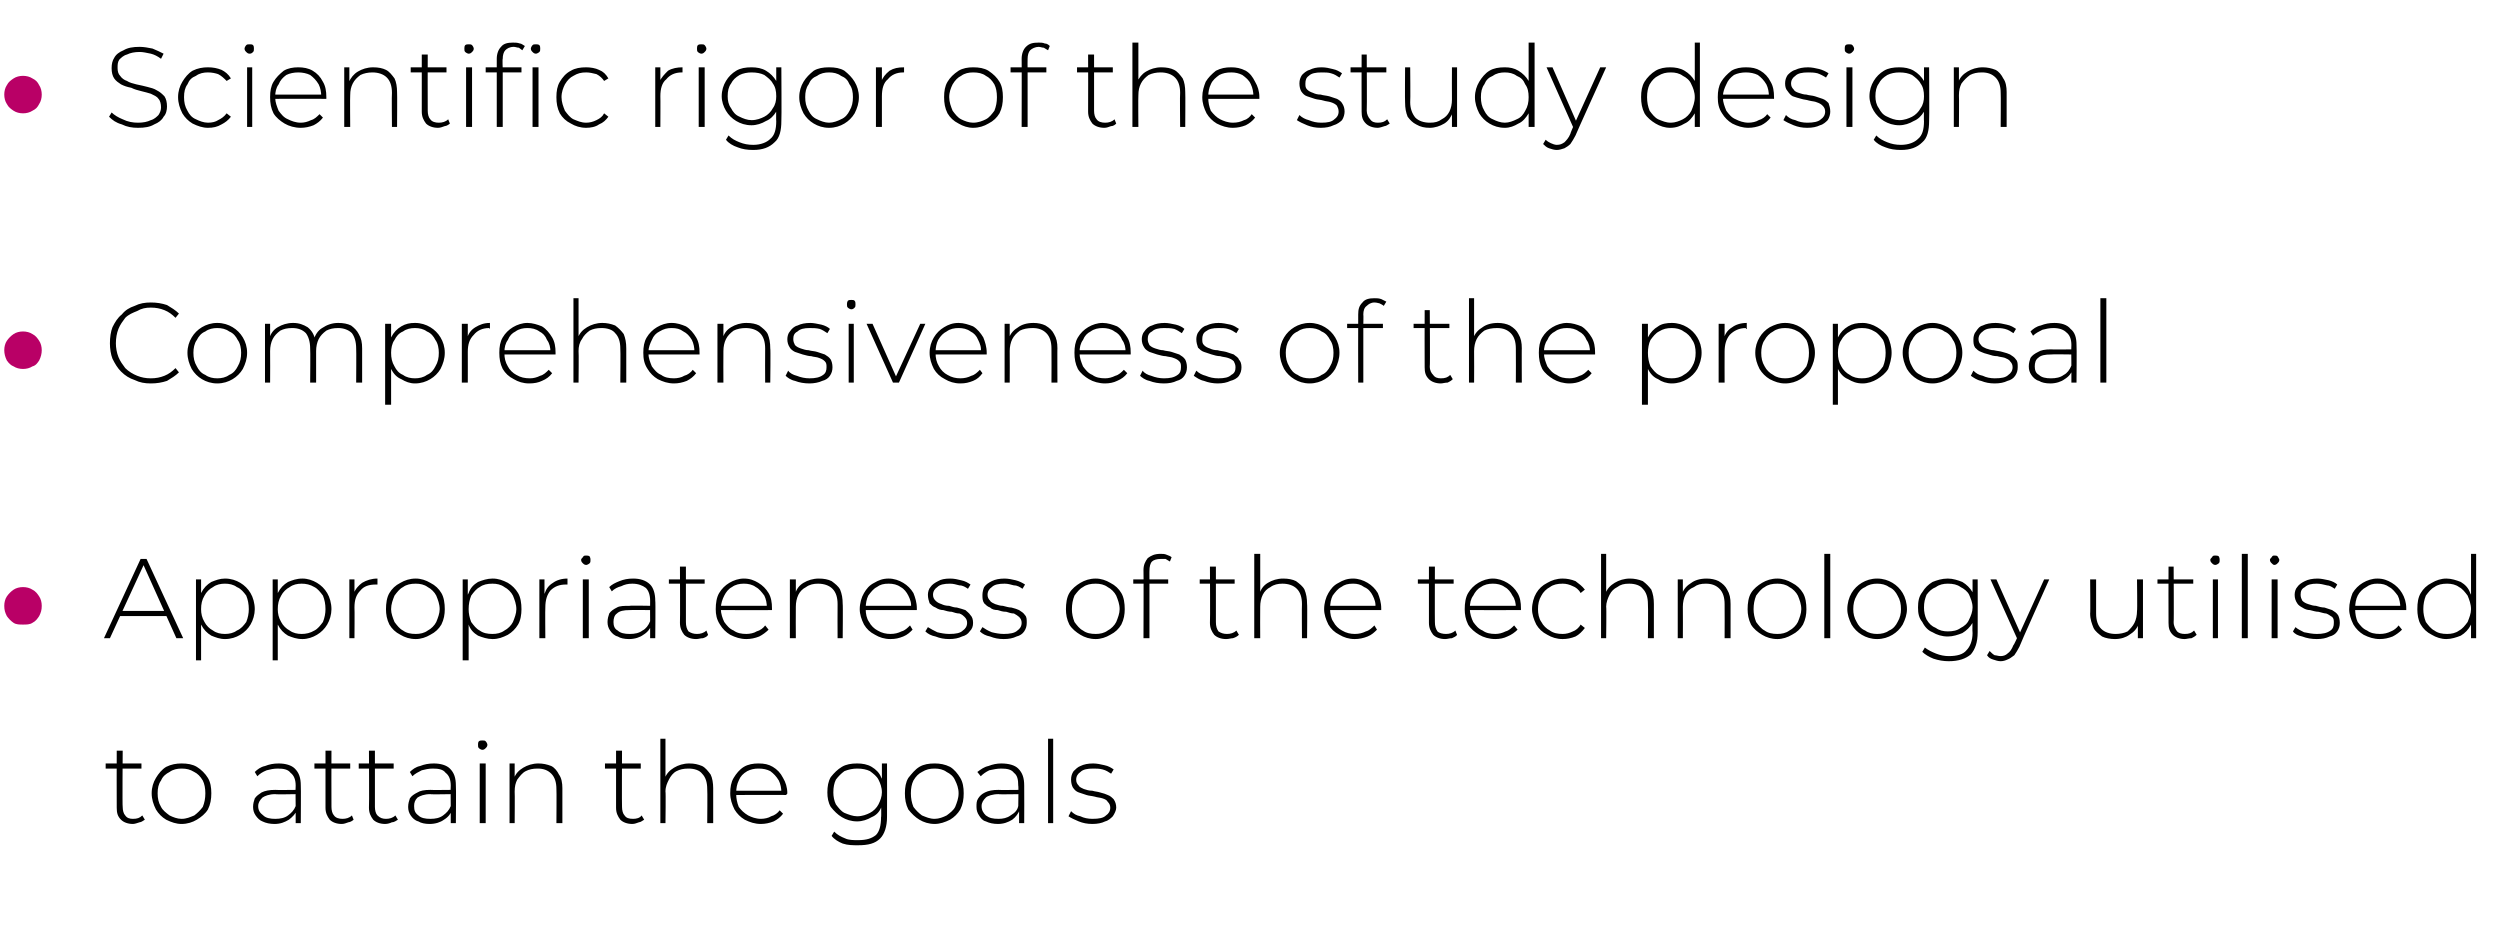
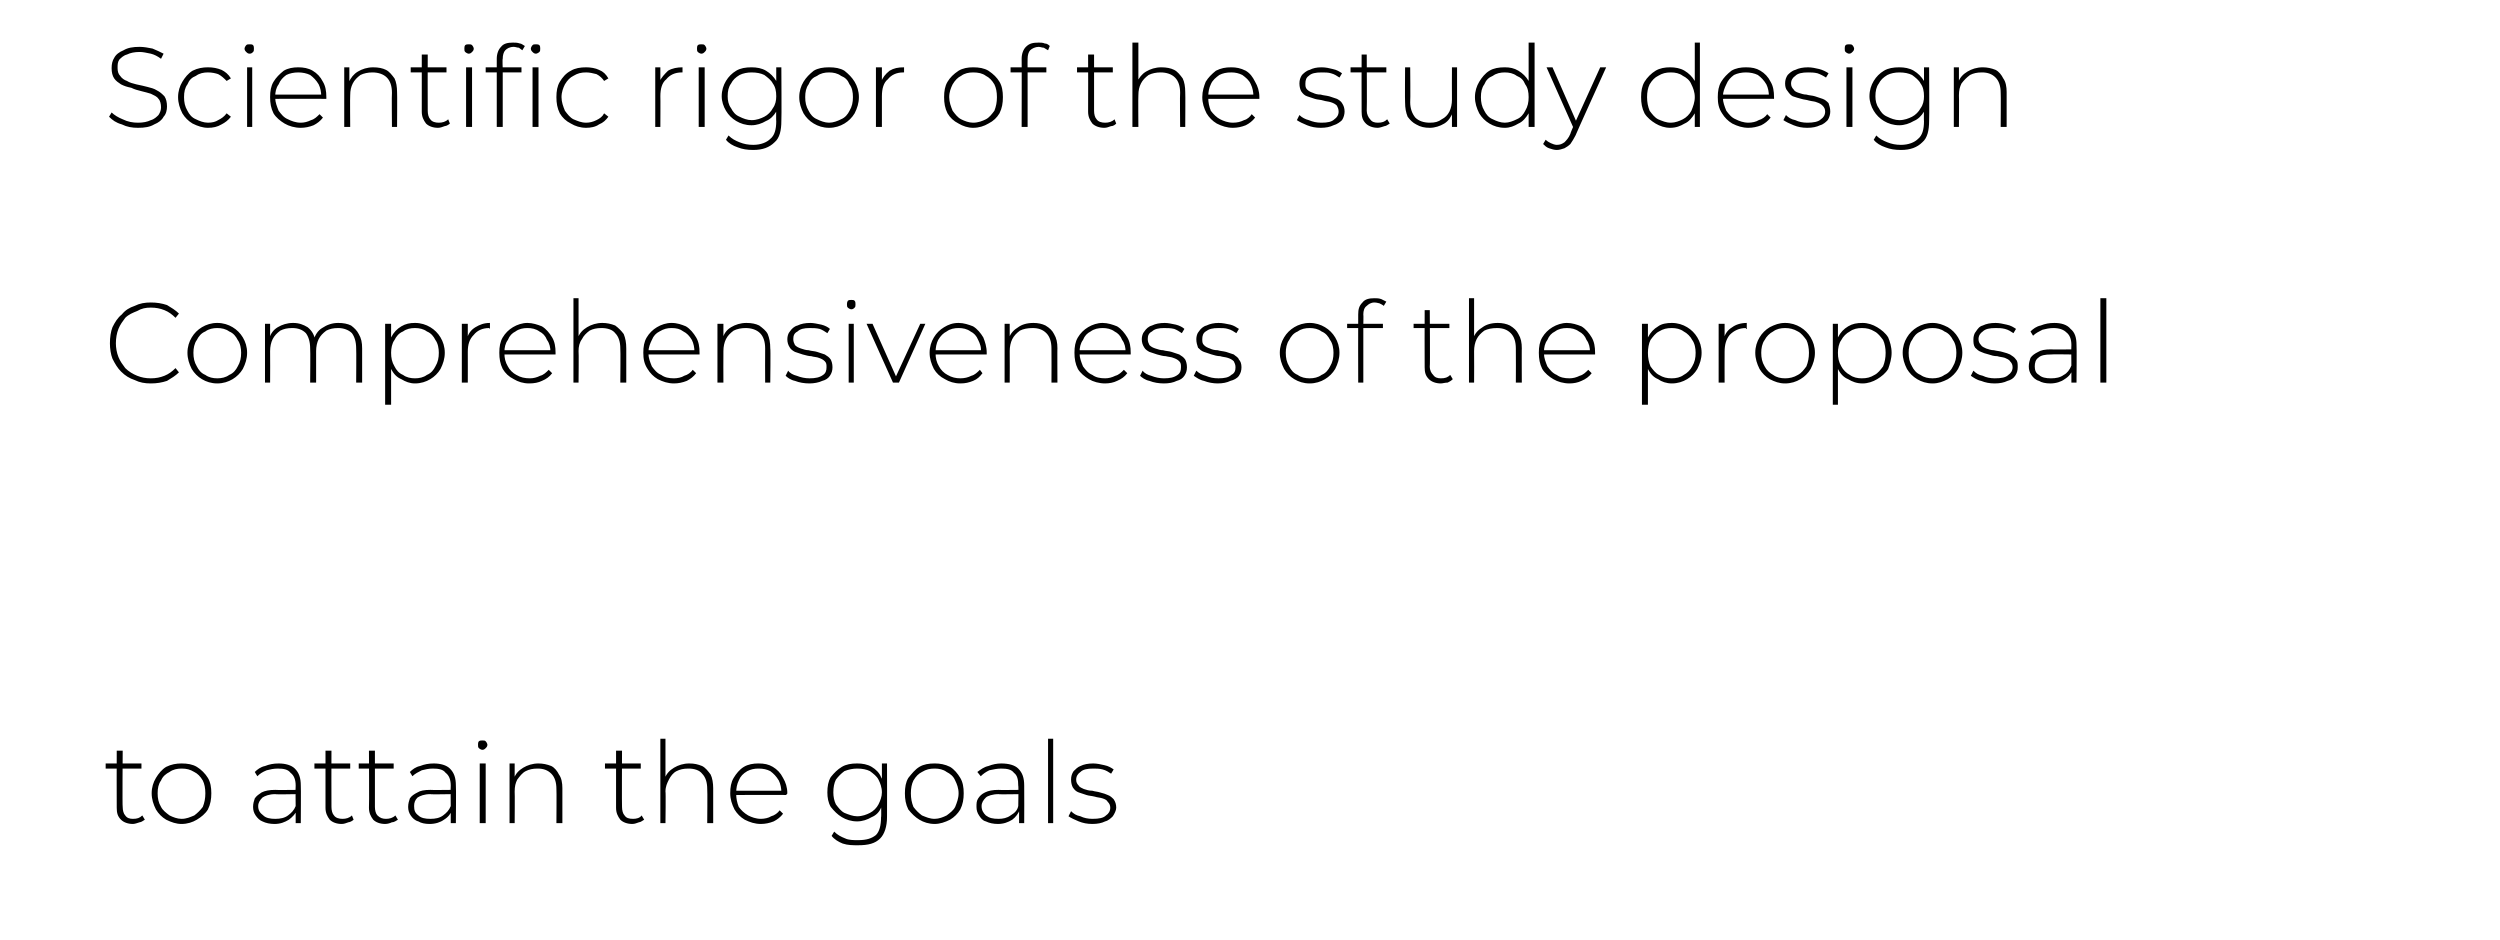
<svg xmlns="http://www.w3.org/2000/svg" version="1.1" width="293.4px" height="110.3px" viewBox="0 -2 293.4 110.3" style="top:-2px">
  <desc>• Scientific rigor of the study design • Comprehensiveness of the proposal • Appropriateness of the technology utilis...</desc>
  <defs />
  <g id="Polygon98164">
    <path d="m15.6 94.7c-.6 0-1.1-.2-1.4-.5c-.4-.4-.5-.8-.5-1.4c-.02-.03 0-6.7 0-6.7h.7s-.05 6.6 0 6.6c0 .4.1.8.3 1c.2.3.5.4.9.4c.5 0 .8-.1 1.1-.4l.3.5c-.2.1-.4.3-.6.3c-.3.1-.6.2-.8.2zm-3.2-6.5v-.6h4.2v.6h-4.2zm8.9 6.5c-.6 0-1.2-.2-1.8-.5c-.5-.3-.9-.7-1.2-1.2c-.3-.6-.5-1.2-.5-1.9c0-.7.2-1.3.5-1.8c.3-.5.7-1 1.2-1.3c.6-.3 1.2-.4 1.8-.4c.7 0 1.3.1 1.8.4c.5.3 1 .8 1.3 1.3c.3.5.4 1.1.4 1.8c0 .7-.1 1.3-.4 1.9c-.3.5-.8.9-1.3 1.2c-.5.3-1.1.5-1.8.5zm0-.6c.6 0 1-.2 1.5-.4c.4-.3.7-.6 1-1c.2-.5.3-1 .3-1.6c0-.6-.1-1.1-.3-1.5c-.3-.5-.6-.8-1-1c-.5-.3-.9-.4-1.5-.4c-.5 0-1 .1-1.4.4c-.4.2-.8.5-1 1c-.3.4-.4.9-.4 1.5c0 .6.1 1.1.4 1.6c.2.4.6.7 1 1c.4.2.9.4 1.4.4zm13.4.5v-1.8s-.03-2.63 0-2.6c0-.7-.2-1.2-.6-1.5c-.3-.4-.8-.5-1.5-.5c-.5 0-.9.1-1.3.2c-.5.2-.8.4-1.1.7l-.3-.5c.3-.3.7-.6 1.2-.7c.5-.2 1-.3 1.6-.3c.8 0 1.5.2 1.9.6c.5.5.7 1.1.7 2c.03-.01 0 4.4 0 4.4h-.6zm-2.5.1c-.5 0-1-.1-1.4-.3c-.3-.1-.6-.4-.8-.7c-.2-.3-.3-.6-.3-1c0-.4.1-.7.2-1c.2-.3.5-.5.8-.7c.4-.2.9-.3 1.6-.3c-.02.03 2.5 0 2.5 0v.5s-2.51.05-2.5 0c-.7 0-1.2.2-1.5.4c-.3.3-.5.6-.5 1c0 .5.2.8.6 1.1c.3.3.8.4 1.4.4c.6 0 1.1-.1 1.5-.4c.4-.3.7-.6.9-1.1l.2.4c-.2.5-.6.9-1 1.2c-.5.3-1 .5-1.7.5zm7.9 0c-.6 0-1.1-.2-1.4-.5c-.3-.4-.5-.8-.5-1.4c.01-.03 0-6.7 0-6.7h.7s-.02 6.6 0 6.6c0 .4.1.8.3 1c.2.3.6.4 1 .4c.4 0 .8-.1 1.1-.4l.2.5c-.1.1-.4.3-.6.3c-.3.1-.5.2-.8.2zm-3.2-6.5v-.6h4.2v.6h-4.2zm8.3 6.5c-.6 0-1.1-.2-1.4-.5c-.3-.4-.5-.8-.5-1.4c.04-.03 0-6.7 0-6.7h.7v6.6c0 .4.1.8.3 1c.3.3.6.4 1 .4c.4 0 .8-.1 1.1-.4l.3.5c-.2.1-.4.3-.7.3c-.2.1-.5.2-.8.2zm-3.1-6.5v-.6h4.1v.6h-4.1zm10.8 6.4v-1.8s-.03-2.63 0-2.6c0-.7-.2-1.2-.6-1.5c-.3-.4-.8-.5-1.5-.5c-.5 0-.9.1-1.3.2c-.4.2-.8.4-1.1.7l-.3-.5c.3-.3.7-.6 1.2-.7c.5-.2 1-.3 1.6-.3c.8 0 1.5.2 1.9.6c.5.5.7 1.1.7 2c.04-.01 0 4.4 0 4.4h-.6zm-2.5.1c-.5 0-1-.1-1.3-.3c-.4-.1-.7-.4-.9-.7c-.2-.3-.3-.6-.3-1c0-.4.1-.7.2-1c.2-.3.5-.5.9-.7c.3-.2.8-.3 1.5-.3c-.02.03 2.5 0 2.5 0v.5s-2.5.05-2.5 0c-.7 0-1.2.2-1.5.4c-.3.3-.4.6-.4 1c0 .5.1.8.5 1.1c.3.3.8.4 1.4.4c.6 0 1.1-.1 1.5-.4c.4-.3.7-.6.9-1.1l.2.4c-.2.5-.5.9-1 1.2c-.4.3-1 .5-1.7.5zm5.9-.1v-7h.7v7h-.7zm.3-8.6c-.1 0-.3-.1-.4-.2c-.1-.1-.1-.2-.1-.4c0-.1 0-.3.1-.4c.1-.1.3-.1.4-.1c.2 0 .3 0 .4.1c.1.1.2.3.2.4c0 .2-.1.3-.2.4c-.1.1-.2.2-.4.2zm6.6 1.6c.5 0 1 .1 1.5.3c.4.2.7.6.9 1c.3.4.4 1 .4 1.6v4.1h-.7s.03-4.01 0-4c0-.8-.2-1.4-.6-1.8c-.4-.4-.9-.6-1.6-.6c-.6 0-1 .1-1.4.3c-.4.2-.7.6-1 1c-.2.4-.3.8-.3 1.4c.03 0 0 3.7 0 3.7h-.6v-7h.6v2s-.09-.23-.1-.2c.2-.6.6-1 1.1-1.3c.5-.3 1.1-.5 1.8-.5zm11 7.1c-.6 0-1.1-.2-1.4-.5c-.3-.4-.5-.8-.5-1.4c.01-.03 0-6.7 0-6.7h.7s-.03 6.6 0 6.6c0 .4.1.8.3 1c.2.3.5.4 1 .4c.4 0 .8-.1 1-.4l.3.5c-.2.1-.4.3-.6.3c-.3.1-.5.2-.8.2zM71 88.2v-.6h4.2v.6H71zm9.9-.6c.6 0 1 .1 1.5.3c.4.2.7.6 1 1c.2.4.3 1 .3 1.6v4.1h-.7s.04-4.01 0-4c0-.8-.2-1.4-.6-1.8c-.3-.4-.9-.6-1.6-.6c-.6 0-1 .1-1.4.3c-.4.2-.7.6-.9 1c-.2.4-.4.8-.4 1.4c.05 0 0 3.7 0 3.7h-.6v-9.9h.6v4.9s-.07-.23-.1-.2c.2-.6.6-1 1.1-1.3c.5-.3 1.1-.5 1.8-.5zm8.4 7.1c-.7 0-1.3-.2-1.9-.5c-.5-.3-.9-.7-1.2-1.2c-.3-.6-.5-1.2-.5-1.9c0-.7.1-1.3.4-1.8c.3-.5.7-1 1.2-1.3c.5-.3 1.1-.4 1.7-.4c.7 0 1.2.1 1.7.4c.5.3.9.7 1.2 1.3c.3.5.5 1.1.5 1.8c0 0 0 .1-.1.1v.1c.04-.01-6.1 0-6.1 0v-.5h5.8s-.29.22-.3.2c0-.5-.1-1-.3-1.4c-.3-.5-.6-.8-1-1.1c-.4-.2-.8-.3-1.4-.3c-.5 0-.9.1-1.3.3c-.5.3-.8.6-1 1.1c-.2.4-.3.9-.3 1.4v.2c0 .5.1 1 .3 1.5c.3.4.6.7 1.1 1c.4.2.9.4 1.5.4c.4 0 .9-.1 1.2-.3c.4-.1.8-.4 1-.7l.4.4c-.3.4-.7.7-1.1.9c-.5.2-1 .3-1.5.3zm11.4 2.5c-.6 0-1.2 0-1.8-.2c-.5-.2-1-.5-1.3-.9l.3-.5c.4.4.8.6 1.3.8c.4.2 1 .2 1.5.2c1 0 1.6-.2 2.1-.6c.4-.4.6-1.1.6-2.1c.05.04 0-1.9 0-1.9l.2-1l-.1-1.1v-2.3h.6s.02 6.26 0 6.3c0 1.1-.3 2-.8 2.5c-.6.6-1.4.8-2.6.8zm-.1-2.8c-.7 0-1.3-.2-1.8-.5c-.5-.3-.9-.7-1.3-1.2c-.3-.5-.4-1.1-.4-1.7c0-.7.1-1.3.4-1.8c.4-.5.8-.9 1.3-1.2c.5-.3 1.1-.4 1.8-.4c.6 0 1.2.1 1.7.4c.5.3.9.7 1.1 1.2c.3.5.5 1.1.5 1.8c0 .7-.2 1.3-.5 1.8c-.2.5-.6.9-1.1 1.1c-.5.3-1.1.5-1.7.5zm0-.6c.6 0 1.1-.2 1.5-.4c.4-.2.8-.6 1-1c.2-.4.4-.9.4-1.4c0-.6-.2-1.1-.4-1.5c-.2-.4-.6-.7-1-1c-.4-.2-.9-.3-1.5-.3c-.5 0-1 .1-1.5.3c-.4.3-.7.6-1 1c-.2.4-.3.9-.3 1.5c0 .5.1 1 .3 1.4c.3.4.6.8 1 1c.5.2 1 .4 1.5.4zm9.1.9c-.7 0-1.3-.2-1.8-.5c-.5-.3-.9-.7-1.3-1.2c-.3-.6-.4-1.2-.4-1.9c0-.7.1-1.3.4-1.8c.4-.5.8-1 1.3-1.3c.5-.3 1.1-.4 1.8-.4c.6 0 1.2.1 1.8.4c.5.3.9.8 1.2 1.3c.3.5.4 1.1.4 1.8c0 .7-.1 1.3-.4 1.9c-.3.5-.7.9-1.2 1.2c-.6.3-1.2.5-1.8.5zm0-.6c.5 0 1-.2 1.4-.4c.4-.3.8-.6 1-1c.2-.5.4-1 .4-1.6c0-.6-.2-1.1-.4-1.5c-.2-.5-.6-.8-1-1c-.4-.3-.9-.4-1.4-.4c-.6 0-1 .1-1.5.4c-.4.2-.7.5-1 1c-.2.4-.3.9-.3 1.5c0 .6.1 1.1.3 1.6c.3.4.6.7 1 1c.5.2.9.4 1.5.4zm9.9.5V93l-.1-.2s.05-2.63 0-2.6c0-.7-.1-1.2-.5-1.5c-.3-.4-.8-.5-1.5-.5c-.5 0-.9.1-1.4.2c-.4.2-.7.4-1 .7l-.4-.5c.4-.3.8-.6 1.3-.7c.5-.2 1-.3 1.5-.3c.9 0 1.6.2 2 .6c.5.5.7 1.1.7 2c.02-.01 0 4.4 0 4.4h-.6zm-2.5.1c-.5 0-1-.1-1.4-.3c-.4-.1-.6-.4-.8-.7c-.2-.3-.3-.6-.3-1c0-.4 0-.7.2-1c.2-.3.4-.5.8-.7c.4-.2.9-.3 1.6-.3c-.04.03 2.5 0 2.5 0v.5s-2.53.05-2.5 0c-.7 0-1.3.2-1.5.4c-.3.3-.5.6-.5 1c0 .5.2.8.5 1.1c.4.3.8.4 1.5.4c.5 0 1-.1 1.4-.4c.5-.3.8-.6.9-1.1l.2.4c-.2.5-.5.9-.9 1.2c-.5.3-1 .5-1.7.5zm5.9-.1v-9.9h.6v9.9h-.6zm5.2.1c-.6 0-1.1-.1-1.6-.3c-.5-.2-.9-.4-1.2-.6l.3-.6c.3.3.6.5 1.1.6c.4.2.9.3 1.4.3c.8 0 1.3-.1 1.6-.4c.3-.2.5-.5.5-.9c0-.3-.1-.5-.3-.7c-.1-.2-.3-.3-.6-.4c-.3-.1-.6-.1-.9-.2c-.4-.1-.7-.1-1-.2l-.9-.3c-.3-.1-.5-.3-.7-.6c-.1-.2-.2-.5-.2-.9c0-.4.1-.7.3-1c.2-.2.5-.5.8-.6c.4-.2.9-.3 1.5-.3c.4 0 .9.1 1.3.2c.5.1.8.3 1.1.5l-.3.5c-.3-.2-.6-.4-1-.5c-.4-.1-.7-.1-1.1-.1c-.7 0-1.2.1-1.5.4c-.3.2-.5.5-.5.9c0 .3.1.5.3.7c.1.2.4.3.6.4c.3.1.6.2 1 .2c.3.1.6.1.9.2c.4.1.7.2.9.3c.3.1.5.3.7.5c.2.3.3.6.3 1c0 .3-.2.7-.4 1c-.2.2-.5.5-.9.6c-.4.2-.9.3-1.5.3z" stroke="none" fill="#000" />
  </g>
  <g id="Polygon98163">
-     <path d="m12.2 72.9l4.3-9.3h.7l4.3 9.3h-.8l-4-8.9h.3l-4.1 8.9h-.7zm1.6-2.6l.2-.6h5.6l.2.6h-6zM26.4 73c-.6 0-1.1-.2-1.6-.4c-.5-.3-.9-.7-1.2-1.3c-.3-.5-.4-1.1-.4-1.8c0-.8.1-1.4.4-1.9c.3-.6.7-1 1.2-1.3c.5-.2 1-.4 1.6-.4c.7 0 1.3.2 1.8.5c.5.3.9.7 1.2 1.2c.3.5.5 1.2.5 1.9c0 .6-.2 1.3-.5 1.8c-.3.5-.7.9-1.2 1.2c-.5.3-1.1.5-1.8.5zM23 75.5V66h.6v2.3l-.1 1.2l.1 1.2v4.8h-.6zm3.4-3.1c.5 0 1-.1 1.4-.4c.5-.2.8-.6 1.1-1c.2-.5.3-1 .3-1.5c0-.6-.1-1.1-.3-1.6c-.3-.4-.6-.8-1.1-1c-.4-.3-.9-.4-1.4-.4c-.5 0-1 .1-1.4.4c-.4.2-.8.6-1 1c-.3.5-.4 1-.4 1.6c0 .5.1 1 .4 1.5c.2.4.6.8 1 1c.4.3.9.4 1.4.4zm9.1.6c-.7 0-1.2-.2-1.7-.4c-.5-.3-.9-.7-1.2-1.3c-.3-.5-.4-1.1-.4-1.8c0-.8.1-1.4.4-1.9c.3-.6.7-1 1.2-1.3c.5-.2 1-.4 1.7-.4c.6 0 1.2.2 1.7.5c.5.3.9.7 1.2 1.2c.3.5.5 1.2.5 1.9c0 .6-.2 1.3-.5 1.8c-.3.5-.7.9-1.2 1.2c-.5.3-1.1.5-1.7.5zM32 75.5V66h.6v2.3l-.1 1.2l.1 1.2v4.8h-.6zm3.4-3.1c.5 0 1-.1 1.5-.4c.4-.2.7-.6 1-1c.2-.5.3-1 .3-1.5c0-.6-.1-1.1-.3-1.6c-.3-.4-.6-.8-1-1c-.5-.3-1-.4-1.5-.4c-.5 0-1 .1-1.4.4c-.4.2-.8.6-1 1c-.3.5-.4 1-.4 1.6c0 .5.1 1 .4 1.5c.2.4.6.8 1 1c.4.3.9.4 1.4.4zm5.6.5V66h.6v1.9s-.07-.24-.1-.2c.2-.6.6-1 1-1.3c.5-.3 1.1-.5 1.8-.5v.7h-.2c-.8 0-1.4.2-1.8.7c-.5.5-.7 1.1-.7 2c.03.01 0 3.6 0 3.6h-.6zm7.8.1c-.7 0-1.3-.2-1.8-.5c-.6-.3-1-.7-1.3-1.2c-.3-.6-.4-1.2-.4-1.8c0-.7.1-1.4.4-1.9c.3-.5.7-.9 1.3-1.2c.5-.3 1.1-.5 1.8-.5c.6 0 1.2.2 1.7.5c.6.3 1 .7 1.3 1.2c.3.5.4 1.2.4 1.9c0 .6-.1 1.2-.4 1.8c-.3.5-.7.9-1.3 1.2c-.5.3-1.1.5-1.7.5zm0-.6c.5 0 1-.1 1.4-.4c.4-.2.8-.6 1-1c.2-.5.4-1 .4-1.5c0-.6-.2-1.1-.4-1.6c-.2-.4-.6-.8-1-1c-.4-.3-.9-.4-1.4-.4c-.6 0-1.1.1-1.5.4c-.4.2-.7.6-1 1c-.2.5-.4 1-.4 1.6c0 .5.2 1 .4 1.5c.3.4.6.8 1 1c.4.3.9.4 1.5.4zm9 .6c-.6 0-1.2-.2-1.7-.4c-.5-.3-.9-.7-1.1-1.3c-.3-.5-.5-1.1-.5-1.8c0-.8.2-1.4.5-1.9c.2-.6.6-1 1.1-1.3c.5-.2 1.1-.4 1.7-.4c.7 0 1.2.2 1.8.5c.5.3.9.7 1.2 1.2c.3.5.4 1.2.4 1.9c0 .6-.1 1.3-.4 1.8c-.3.5-.7.9-1.2 1.2c-.6.3-1.1.5-1.8.5zm-3.5 2.5V66h.6v2.3l-.1 1.2l.2 1.2v4.8h-.7zm3.5-3.1c.5 0 1-.1 1.4-.4c.4-.2.8-.6 1-1c.2-.5.4-1 .4-1.5c0-.6-.2-1.1-.4-1.6c-.2-.4-.6-.8-1-1c-.4-.3-.9-.4-1.4-.4c-.6 0-1.1.1-1.5.4c-.4.2-.7.6-1 1c-.2.5-.3 1-.3 1.6c0 .5.1 1 .3 1.5c.3.4.6.8 1 1c.4.3.9.4 1.5.4zm5.5.5V66h.6v1.9s-.02-.24 0-.2c.2-.6.5-1 1-1.3c.4-.3 1-.5 1.7-.5v.7h-.2c-.7 0-1.3.2-1.8.7c-.4.5-.6 1.1-.6 2c-.03.01 0 3.6 0 3.6h-.7zm5.1 0V66h.7v6.9h-.7zm.4-8.6c-.2 0-.3-.1-.4-.2c-.1-.1-.2-.2-.2-.4c0-.1.1-.2.2-.3c.1-.2.2-.2.4-.2c.1 0 .3 0 .4.1c.1.2.1.3.1.4c0 .2 0 .3-.1.4c-.1.1-.3.2-.4.2zm7.5 8.6v-1.8s-.02-2.61 0-2.6c0-.7-.2-1.2-.5-1.5c-.4-.3-.9-.5-1.6-.5c-.5 0-.9.1-1.3.3c-.4.1-.8.3-1.1.6l-.3-.5c.3-.3.7-.5 1.2-.7c.5-.2 1-.3 1.6-.3c.8 0 1.5.2 2 .7c.4.4.6 1.1.6 1.9c.05.02 0 4.4 0 4.4h-.6zm-2.5.1c-.5 0-1-.1-1.3-.3c-.4-.1-.7-.4-.9-.7c-.2-.3-.3-.6-.3-1c0-.4.1-.7.2-1c.2-.3.5-.5.9-.7c.3-.2.9-.2 1.5-.2c-.01-.05 2.6 0 2.6 0v.5s-2.59-.03-2.6 0c-.7 0-1.2.1-1.5.4c-.3.2-.4.6-.4 1c0 .4.1.8.5 1c.3.3.8.4 1.4.4c.6 0 1.1-.1 1.5-.4c.4-.2.7-.6.9-1.1l.2.4c-.2.5-.5.9-1 1.2c-.4.3-1 .5-1.7.5zm7.9 0c-.6 0-1.1-.2-1.4-.5c-.3-.4-.5-.8-.5-1.4c.03-.01 0-6.6 0-6.6h.7v6.5c0 .5.1.8.3 1.1c.3.2.6.3 1 .3c.4 0 .8-.1 1.1-.4l.2.5c-.1.2-.3.3-.6.4c-.3 0-.5.1-.8.1zm-3.2-6.5v-.5h4.2v.5h-4.2zm9.1 6.5c-.7 0-1.3-.2-1.9-.5c-.5-.3-.9-.7-1.2-1.2c-.4-.6-.5-1.2-.5-1.8c0-.7.1-1.4.4-1.9c.3-.5.7-.9 1.2-1.2c.5-.3 1.1-.5 1.7-.5c.7 0 1.2.2 1.7.5c.5.3.9.7 1.2 1.2c.3.5.4 1.1.4 1.8v.2c.03.01-6.1 0-6.1 0v-.5h5.8s-.29.25-.3.2c0-.5-.1-1-.3-1.4c-.3-.4-.6-.8-1-1c-.4-.3-.9-.4-1.4-.4c-.5 0-1 .1-1.4.4c-.4.2-.7.6-.9 1c-.2.4-.4.9-.4 1.5v.1c0 .5.2 1.1.4 1.5c.3.4.6.8 1.1 1c.4.3.9.4 1.5.4c.4 0 .9-.1 1.2-.3c.4-.1.8-.4 1-.7l.4.5c-.3.3-.7.6-1.1.8c-.5.2-1 .3-1.5.3zm8.5-7.1c.6 0 1.1.1 1.5.3c.4.3.8.6 1 1c.2.5.3 1 .3 1.7c.04-.03 0 4 0 4h-.6s-.02-3.98 0-4c0-.8-.2-1.4-.6-1.8c-.4-.4-1-.6-1.7-.6c-.5 0-1 .1-1.4.4c-.4.2-.7.5-.9.9c-.2.4-.3.9-.3 1.4c-.02.03 0 3.7 0 3.7h-.7V66h.7v1.9s-.14-.21-.1-.2c.2-.6.5-1 1-1.3c.5-.3 1.1-.5 1.8-.5zm8.4 7.1c-.7 0-1.3-.2-1.8-.5c-.6-.3-1-.7-1.3-1.2c-.3-.6-.5-1.2-.5-1.8c0-.7.2-1.4.5-1.9c.3-.5.6-.9 1.2-1.2c.5-.3 1-.5 1.7-.5c.6 0 1.2.2 1.7.5c.5.3.9.7 1.2 1.2c.2.5.4 1.1.4 1.8v.2h-6.2v-.5h5.8s-.26.25-.3.2c.1-.5-.1-1-.3-1.4c-.2-.4-.5-.8-.9-1c-.4-.3-.9-.4-1.4-.4c-.6 0-1 .1-1.4.4c-.4.2-.7.6-1 1c-.2.4-.3.9-.3 1.5v.1c0 .5.1 1.1.4 1.5c.2.4.6.8 1 1c.5.3 1 .4 1.5.4c.5 0 .9-.1 1.3-.3c.4-.1.7-.4 1-.7l.3.5c-.3.3-.6.6-1.1.8c-.5.2-.9.3-1.5.3zm6.9 0c-.6 0-1.1-.1-1.6-.3c-.5-.1-.9-.3-1.2-.6l.3-.5c.3.2.7.4 1.1.6c.4.1.9.2 1.4.2c.8 0 1.3-.1 1.6-.4c.3-.2.5-.5.5-.9c0-.3-.1-.5-.3-.7c-.1-.1-.3-.3-.6-.4c-.3 0-.6-.1-.9-.2c-.3 0-.7-.1-1-.2c-.3 0-.6-.1-.9-.3c-.3-.1-.5-.3-.7-.5c-.1-.3-.2-.6-.2-1c0-.3.1-.7.3-.9c.2-.3.5-.5.9-.7c.3-.2.8-.3 1.4-.3c.5 0 .9.1 1.3.2c.5.1.8.3 1.1.5l-.3.5c-.3-.2-.6-.4-1-.4c-.4-.1-.7-.2-1.1-.2c-.7 0-1.2.1-1.5.4c-.3.2-.5.5-.5.9c0 .3.1.5.3.7c.2.2.4.3.7.4c.2.1.5.2.9.2c.3.1.6.2.9.2c.4.1.7.2 1 .3c.2.2.4.3.6.6c.2.2.3.5.3.9c0 .4-.1.7-.4 1c-.2.3-.5.5-.9.6c-.4.2-.9.3-1.5.3zm6.4 0c-.6 0-1.1-.1-1.6-.3c-.5-.1-.9-.3-1.2-.6l.3-.5c.3.2.6.4 1.1.6c.4.1.9.2 1.4.2c.7 0 1.3-.1 1.6-.4c.3-.2.5-.5.5-.9c0-.3-.1-.5-.3-.7c-.1-.1-.4-.3-.6-.4c-.3 0-.6-.1-.9-.2c-.4 0-.7-.1-1-.2c-.4 0-.7-.1-.9-.3c-.3-.1-.5-.3-.7-.5c-.2-.3-.2-.6-.2-1c0-.3.1-.7.2-.9c.2-.3.5-.5.9-.7c.4-.2.9-.3 1.5-.3c.4 0 .9.1 1.3.2c.4.1.8.3 1.1.5l-.3.5c-.3-.2-.6-.4-1-.4c-.4-.1-.7-.2-1.1-.2c-.7 0-1.2.1-1.5.4c-.3.2-.5.5-.5.9c0 .3.1.5.3.7c.1.2.4.3.6.4c.3.1.6.2.9.2c.4.1.7.2 1 .2c.4.1.7.2.9.3c.3.2.5.3.7.6c.2.2.2.5.2.9c0 .4-.1.7-.3 1c-.2.3-.5.5-.9.6c-.4.2-.9.3-1.5.3zm10.8 0c-.7 0-1.3-.2-1.8-.5c-.5-.3-1-.7-1.3-1.2c-.3-.6-.4-1.2-.4-1.8c0-.7.1-1.4.4-1.9c.3-.5.8-.9 1.3-1.2c.5-.3 1.1-.5 1.8-.5c.6 0 1.2.2 1.7.5c.6.3 1 .7 1.3 1.2c.3.5.4 1.2.4 1.9c0 .6-.1 1.2-.4 1.8c-.3.5-.7.9-1.3 1.2c-.5.3-1.1.5-1.7.5zm0-.6c.5 0 1-.1 1.4-.4c.4-.2.8-.6 1-1c.2-.5.4-1 .4-1.5c0-.6-.2-1.1-.4-1.6c-.2-.4-.6-.8-1-1c-.4-.3-.9-.4-1.4-.4c-.6 0-1.1.1-1.5.4c-.4.2-.7.6-1 1c-.2.5-.3 1-.3 1.6c0 .5.1 1 .3 1.5c.3.4.6.8 1 1c.4.3.9.4 1.5.4zm5.6.5s.03-8 0-8c0-.6.2-1 .5-1.4c.4-.3.8-.5 1.5-.5c.2 0 .5 0 .7.1c.3.1.5.2.6.3l-.2.5c-.2-.1-.3-.2-.5-.3h-.6c-.4 0-.8.1-1 .3c-.2.2-.3.6-.3 1.1c-.01-.04 0 1.1 0 1.1v6.8h-.7zm-1.2-6.4v-.5h4.1v.5H133zm10.9 6.5c-.6 0-1.1-.2-1.4-.5c-.3-.4-.5-.8-.5-1.4c.04-.01 0-6.6 0-6.6h.7v6.5c0 .5.1.8.3 1.1c.3.2.6.3 1 .3c.4 0 .8-.1 1.1-.4l.3.5c-.2.2-.4.3-.7.4c-.2 0-.5.1-.8.1zm-3.1-6.5v-.5h4.1v.5h-4.1zm9.8-.6c.6 0 1.1.1 1.5.3c.4.3.8.6 1 1c.2.5.3 1 .3 1.7c.04-.03 0 4 0 4h-.6s-.03-3.98 0-4c0-.8-.2-1.4-.6-1.8c-.4-.4-1-.6-1.7-.6c-.5 0-1 .1-1.4.4c-.4.2-.7.5-.9.9c-.2.4-.3.9-.3 1.4c-.02.03 0 3.7 0 3.7h-.7V63h.7v4.9s-.14-.21-.1-.2c.2-.6.5-1 1-1.3c.5-.3 1.1-.5 1.8-.5zM159 73c-.7 0-1.3-.2-1.8-.5c-.6-.3-1-.7-1.3-1.2c-.3-.6-.5-1.2-.5-1.8c0-.7.2-1.4.5-1.9c.3-.5.6-.9 1.2-1.2c.5-.3 1-.5 1.7-.5c.6 0 1.2.2 1.7.5c.5.3.9.7 1.2 1.2c.2.5.4 1.1.4 1.8v.2h-6.2v-.5h5.8s-.26.25-.3.2c.1-.5-.1-1-.3-1.4c-.2-.4-.5-.8-1-1c-.4-.3-.8-.4-1.3-.4c-.6 0-1 .1-1.4.4c-.4.2-.7.6-1 1c-.2.4-.3.9-.3 1.5v.1c0 .5.1 1.1.4 1.5c.2.4.6.8 1 1c.5.3 1 .4 1.5.4c.5 0 .9-.1 1.3-.3c.4-.1.7-.4 1-.7l.3.5c-.3.3-.6.6-1.1.8c-.5.2-1 .3-1.5.3zm10.6 0c-.6 0-1.1-.2-1.4-.5c-.3-.4-.5-.8-.5-1.4c.01-.01 0-6.6 0-6.6h.7s-.02 6.53 0 6.5c0 .5.1.8.3 1.1c.2.2.6.3 1 .3c.4 0 .8-.1 1.1-.4l.2.5c-.1.2-.4.3-.6.4c-.3 0-.5.1-.8.1zm-3.2-6.5v-.5h4.2v.5h-4.2zm9.1 6.5c-.7 0-1.4-.2-1.9-.5c-.5-.3-1-.7-1.3-1.2c-.3-.6-.4-1.2-.4-1.8c0-.7.1-1.4.4-1.9c.3-.5.7-.9 1.2-1.2c.5-.3 1.1-.5 1.7-.5c.6 0 1.2.2 1.7.5c.5.3.9.7 1.2 1.2c.3.5.4 1.1.4 1.8v.2c.02.01-6.1 0-6.1 0v-.5h5.8s-.31.25-.3.2c0-.5-.1-1-.4-1.4c-.2-.4-.5-.8-.9-1c-.4-.3-.9-.4-1.4-.4c-.5 0-1 .1-1.4.4c-.4.2-.7.6-.9 1c-.3.4-.4.9-.4 1.5v.1c0 .5.2 1.1.4 1.5c.3.4.6.8 1.1 1c.4.3.9.4 1.5.4c.4 0 .8-.1 1.2-.3c.4-.1.7-.4 1-.7l.4.5c-.3.3-.7.6-1.2.8c-.4.2-.9.3-1.4.3zm7.9 0c-.7 0-1.3-.2-1.8-.5c-.6-.3-1-.7-1.3-1.2c-.3-.6-.5-1.2-.5-1.8c0-.7.2-1.4.5-1.9c.3-.5.7-.9 1.3-1.2c.5-.3 1.1-.5 1.8-.5c.5 0 1 .1 1.5.3c.4.3.8.6 1.1 1l-.5.4c-.2-.4-.6-.7-.9-.8c-.4-.2-.8-.3-1.2-.3c-.6 0-1.1.1-1.5.4c-.4.2-.8.6-1 1c-.3.5-.4 1-.4 1.6c0 .5.1 1.1.4 1.5c.2.4.6.8 1 1c.4.3.9.4 1.5.4c.4 0 .8-.1 1.2-.3c.3-.1.7-.4.9-.8l.5.4c-.3.4-.7.8-1.1 1c-.5.2-1 .3-1.5.3zm7.9-7.1c.5 0 1 .1 1.5.3c.4.3.7.6 1 1c.2.5.3 1 .3 1.7v4h-.7s.04-3.98 0-4c0-.8-.2-1.4-.6-1.8c-.3-.4-.9-.6-1.6-.6c-.6 0-1 .1-1.4.4c-.4.2-.7.5-.9.9c-.2.4-.4.9-.4 1.4c.05.03 0 3.7 0 3.7h-.6V63h.6v4.9s-.07-.21-.1-.2c.2-.6.6-1 1.1-1.3c.5-.3 1.1-.5 1.8-.5zm9 0c.5 0 1 .1 1.4.3c.5.3.8.6 1 1c.3.5.4 1 .4 1.7v4h-.7s.02-3.98 0-4c0-.8-.2-1.4-.6-1.8c-.4-.4-.9-.6-1.6-.6c-.6 0-1 .1-1.4.4c-.5.2-.8.5-1 .9c-.2.4-.3.9-.3 1.4c.02.03 0 3.7 0 3.7h-.6V66h.6v1.9l-.1-.2c.2-.6.6-1 1.1-1.3c.4-.3 1-.5 1.8-.5zm8.3 7.1c-.7 0-1.3-.2-1.8-.5c-.5-.3-1-.7-1.3-1.2c-.3-.6-.4-1.2-.4-1.8c0-.7.1-1.4.4-1.9c.3-.5.8-.9 1.3-1.2c.5-.3 1.1-.5 1.8-.5c.6 0 1.2.2 1.7.5c.6.3 1 .7 1.3 1.2c.3.5.4 1.2.4 1.9c0 .6-.1 1.2-.4 1.8c-.3.5-.7.9-1.3 1.2c-.5.3-1.1.5-1.7.5zm0-.6c.5 0 1-.1 1.4-.4c.4-.2.8-.6 1-1c.2-.5.4-1 .4-1.5c0-.6-.2-1.1-.4-1.6c-.2-.4-.6-.8-1-1c-.4-.3-.9-.4-1.4-.4c-.6 0-1.1.1-1.5.4c-.4.2-.7.6-1 1c-.2.5-.3 1-.3 1.6c0 .5.1 1 .3 1.5c.3.4.6.8 1 1c.4.3.9.4 1.5.4zm5.5.5V63h.7v9.9h-.7zm6.2.1c-.7 0-1.3-.2-1.8-.5c-.5-.3-.9-.7-1.2-1.2c-.3-.6-.5-1.2-.5-1.8c0-.7.2-1.4.5-1.9c.3-.5.7-.9 1.2-1.2c.5-.3 1.1-.5 1.8-.5c.7 0 1.3.2 1.8.5c.5.3.9.7 1.2 1.2c.3.5.5 1.2.5 1.9c0 .6-.2 1.2-.5 1.8c-.3.5-.7.9-1.2 1.2c-.5.3-1.1.5-1.8.5zm0-.6c.5 0 1-.1 1.4-.4c.5-.2.8-.6 1-1c.3-.5.4-1 .4-1.5c0-.6-.1-1.1-.4-1.6c-.2-.4-.5-.8-1-1c-.4-.3-.9-.4-1.4-.4c-.5 0-1 .1-1.4.4c-.5.2-.8.6-1 1c-.3.5-.4 1-.4 1.6c0 .5.1 1 .4 1.5c.2.4.5.8 1 1c.4.3.9.4 1.4.4zm8.4 3.2c-.6 0-1.2-.1-1.8-.3c-.5-.2-1-.5-1.3-.8l.3-.5c.4.3.8.5 1.3.7c.5.2 1 .3 1.5.3c1 0 1.7-.2 2.1-.7c.4-.4.7-1.1.7-2c-.04-.03 0-2 0-2l.1-1l-.1-1V66h.6s.02 6.19 0 6.2c0 1.2-.3 2-.8 2.6c-.6.5-1.4.8-2.6.8zm-.1-2.9c-.7 0-1.3-.2-1.8-.5c-.5-.2-.9-.6-1.2-1.2c-.4-.5-.5-1-.5-1.7c0-.7.1-1.3.5-1.8c.3-.5.7-.9 1.2-1.2c.5-.2 1.1-.4 1.8-.4c.6 0 1.2.2 1.7.4c.5.3.9.7 1.2 1.2c.2.5.4 1.1.4 1.8c0 .7-.2 1.3-.4 1.8c-.3.5-.7.9-1.2 1.2c-.5.2-1.1.4-1.7.4zm0-.6c.6 0 1.1-.1 1.5-.4c.4-.2.8-.5 1-1c.2-.4.4-.9.4-1.4c0-.6-.2-1-.4-1.5c-.2-.4-.6-.7-1-.9c-.4-.3-.9-.4-1.5-.4c-.5 0-1 .1-1.4.4c-.5.2-.8.5-1.1.9c-.2.5-.3.9-.3 1.5c0 .5.1 1 .3 1.4c.3.5.6.8 1.1 1c.4.3.9.4 1.4.4zm6.2 3.5c-.3 0-.6-.1-.9-.2c-.3-.1-.5-.2-.7-.5l.3-.5c.2.2.4.4.6.5c.2 0 .4.1.7.1c.3 0 .6-.1.8-.3c.3-.2.5-.5.7-1c.04.05.5-1 .5-1l.1-.1l3-6.6h.6s-3.54 7.88-3.5 7.9c-.2.4-.4.7-.6 1c-.3.2-.5.4-.8.5c-.2.1-.5.2-.8.2zm2-2.5l-3.2-7.1h.7l2.9 6.5l-.4.6zm11.4-.1c-.5 0-1.1-.1-1.5-.3c-.4-.3-.8-.6-1-1c-.2-.5-.4-1-.4-1.7c.04.04 0-4 0-4h.7v4c0 .8.2 1.4.6 1.8c.4.4 1 .6 1.7.6c.5 0 1-.1 1.4-.3c.3-.3.6-.6.8-1c.2-.4.3-.9.3-1.4c.05-.02 0-3.7 0-3.7h.7v6.9h-.6V71s.07.23.1.2c-.2.6-.6 1-1.1 1.3c-.4.3-1 .5-1.7.5zm8.2 0c-.6 0-1.1-.2-1.4-.5c-.4-.4-.5-.8-.5-1.4c-.02-.01 0-6.6 0-6.6h.6s.04 6.53 0 6.5c0 .5.2.8.4 1.1c.2.2.5.3.9.3c.5 0 .8-.1 1.1-.4l.3.5c-.2.2-.4.3-.6.4c-.3 0-.6.1-.8.1zm-3.2-6.5v-.5h4.2v.5h-4.2zm6.5 6.4V66h.6v6.9h-.6zm.3-8.6c-.2 0-.3-.1-.4-.2c-.1-.1-.2-.2-.2-.4c0-.1.1-.2.2-.3c.1-.2.2-.2.4-.2c.1 0 .3 0 .4.1c.1.2.1.3.1.4c0 .2 0 .3-.1.4c-.1.1-.3.2-.4.2zm3.1 8.6V63h.7v9.9h-.7zm3.5 0V66h.7v6.9h-.7zm.3-8.6c-.1 0-.2-.1-.3-.2c-.1-.1-.2-.2-.2-.4c0-.1.1-.2.2-.3c.1-.2.2-.2.3-.2c.2 0 .3 0 .4.1c.1.2.2.3.2.4c0 .2-.1.3-.2.4c-.1.1-.2.2-.4.2zm5 8.7c-.6 0-1.2-.1-1.7-.3c-.5-.1-.9-.3-1.1-.6l.3-.5c.2.2.6.4 1 .6c.5.1 1 .2 1.5.2c.7 0 1.2-.1 1.6-.4c.3-.2.4-.5.4-.9c0-.3 0-.5-.2-.7c-.2-.1-.4-.3-.7-.4c-.2 0-.5-.1-.9-.2c-.3 0-.6-.1-1-.2c-.3 0-.6-.1-.9-.3c-.2-.1-.5-.3-.6-.5c-.2-.3-.3-.6-.3-1c0-.3.1-.7.3-.9c.2-.3.5-.5.9-.7c.4-.2.9-.3 1.5-.3c.4 0 .8.1 1.3.2c.4.1.8.3 1 .5l-.3.5c-.3-.2-.6-.4-.9-.4c-.4-.1-.8-.2-1.2-.2c-.6 0-1.1.1-1.4.4c-.4.2-.5.5-.5.9c0 .3.1.5.2.7c.2.2.4.3.7.4c.3.1.6.2.9.2c.3.1.7.2 1 .2l.9.3c.3.2.5.3.7.6c.1.2.2.5.2.9c0 .4-.1.7-.3 1c-.2.3-.5.5-.9.6c-.4.2-.9.3-1.5.3zm7.4 0c-.7 0-1.3-.2-1.9-.5c-.5-.3-.9-.7-1.2-1.2c-.3-.6-.5-1.2-.5-1.8c0-.7.2-1.4.4-1.9c.3-.5.7-.9 1.2-1.2c.5-.3 1.1-.5 1.7-.5c.7 0 1.2.2 1.7.5c.5.3.9.7 1.2 1.2c.3.5.5 1.1.5 1.8v.2h-6.2v-.5h5.8s-.27.25-.3.2c0-.5-.1-1-.3-1.4c-.3-.4-.6-.8-1-1c-.4-.3-.8-.4-1.4-.4c-.5 0-.9.1-1.3.4c-.4.2-.8.6-1 1c-.2.4-.3.9-.3 1.5v.1c0 .5.1 1.1.3 1.5c.3.4.6.8 1.1 1c.4.3.9.4 1.5.4c.5 0 .9-.1 1.3-.3c.3-.1.7-.4.9-.7l.4.5c-.3.3-.7.6-1.1.8c-.5.2-1 .3-1.5.3zm7.8 0c-.6 0-1.2-.2-1.7-.5c-.6-.3-1-.7-1.3-1.2c-.3-.5-.4-1.2-.4-1.8c0-.8.1-1.4.4-1.9c.3-.5.7-.9 1.3-1.2c.5-.3 1.1-.5 1.7-.5c.6 0 1.2.2 1.7.4c.5.3.9.7 1.1 1.3c.3.5.5 1.1.5 1.9c0 .7-.2 1.3-.4 1.8c-.3.6-.7 1-1.2 1.3c-.5.2-1.1.4-1.7.4zm.1-.6c.5 0 1-.1 1.4-.4c.4-.2.7-.6 1-1c.2-.5.4-1 .4-1.5c0-.6-.2-1.1-.4-1.6c-.3-.4-.6-.8-1-1c-.4-.3-.9-.4-1.4-.4c-.6 0-1.1.1-1.5.4c-.4.2-.7.6-1 1c-.2.5-.3 1-.3 1.6c0 .5.1 1 .3 1.5c.3.4.6.8 1 1c.4.3.9.4 1.5.4zm2.8.5v-2.2l.1-1.3l-.1-1.2V63h.6v9.9h-.6z" stroke="none" fill="#000" />
-   </g>
+     </g>
  <g id="Polygon98162">
-     <path d="m2.7 71.3c-.4 0-.8 0-1.1-.2c-.3-.2-.6-.5-.8-.8c-.2-.4-.3-.7-.3-1.2c0-.4.1-.8.3-1.1c.2-.3.5-.6.8-.8c.3-.2.7-.3 1.1-.3c.4 0 .8.1 1.1.3c.4.2.6.5.8.8c.2.3.3.7.3 1.1c0 .5-.1.8-.3 1.2c-.2.3-.4.6-.8.8c-.3.2-.7.2-1.1.2z" stroke="none" fill="#b90066" />
-   </g>
+     </g>
  <g id="Polygon98161">
    <path d="m17.7 43c-.7 0-1.3-.1-1.9-.4c-.6-.2-1.1-.5-1.6-1c-.4-.4-.7-.9-1-1.5c-.2-.5-.3-1.2-.3-1.8c0-.7.1-1.4.3-1.9c.3-.6.6-1.1 1.1-1.5c.4-.5.9-.8 1.5-1c.6-.3 1.2-.4 1.9-.4c.7 0 1.3.1 1.9.3c.5.3 1 .6 1.4 1l-.4.5c-.4-.4-.8-.7-1.3-.9c-.5-.2-1-.3-1.6-.3c-.6 0-1.1.1-1.6.4c-.5.2-1 .4-1.4.8c-.3.4-.6.8-.8 1.3c-.2.5-.3 1.1-.3 1.7c0 .5.1 1.1.3 1.6c.2.5.5.9.8 1.3c.4.4.9.7 1.4.9c.5.2 1 .3 1.6.3c.6 0 1.1-.1 1.6-.3c.5-.2.9-.5 1.3-.9l.4.5c-.4.4-.9.7-1.4 1c-.6.2-1.2.3-1.9.3zm7.8 0c-.7 0-1.3-.2-1.8-.5c-.5-.3-.9-.7-1.2-1.2c-.3-.6-.5-1.2-.5-1.9c0-.7.2-1.3.5-1.8c.3-.5.7-.9 1.2-1.2c.5-.3 1.1-.5 1.8-.5c.7 0 1.3.2 1.8.5c.5.3.9.7 1.2 1.2c.3.5.5 1.1.5 1.8c0 .7-.2 1.3-.5 1.9c-.3.5-.7.9-1.2 1.2c-.5.3-1.1.5-1.8.5zm0-.6c.5 0 1-.1 1.4-.4c.5-.2.8-.6 1-1c.3-.5.4-1 .4-1.6c0-.5-.1-1.1-.4-1.5c-.2-.4-.5-.8-1-1c-.4-.3-.9-.4-1.4-.4c-.5 0-1 .1-1.4.4c-.5.2-.8.6-1 1c-.3.4-.4 1-.4 1.5c0 .6.1 1.1.4 1.6c.2.4.5.8 1 1c.4.3.9.4 1.4.4zm14.2-6.5c.6 0 1.1.1 1.5.3c.4.3.7.6.9 1c.3.5.4 1 .4 1.7v4h-.7s.03-3.99 0-4c0-.8-.2-1.4-.5-1.8c-.4-.4-1-.6-1.6-.6c-.6 0-1 .1-1.4.3c-.4.3-.7.6-.9 1c-.2.4-.3.9-.3 1.4c.01.01 0 3.7 0 3.7h-.7s.04-3.99 0-4c0-.8-.2-1.4-.5-1.8c-.4-.4-.9-.6-1.6-.6c-.6 0-1 .1-1.4.3c-.4.3-.7.6-.9 1c-.2.4-.3.9-.3 1.4c.02.01 0 3.7 0 3.7h-.6V36h.6v1.9s-.1-.23-.1-.2c.2-.6.5-1 1-1.3c.5-.3 1.1-.5 1.8-.5c.7 0 1.2.2 1.7.5c.5.4.8.9.9 1.6l-.2-.1c.2-.6.5-1.1 1-1.4c.6-.4 1.2-.6 1.9-.6zm9 7.1c-.6 0-1.1-.2-1.6-.5c-.5-.2-.9-.6-1.2-1.2c-.3-.5-.4-1.1-.4-1.9c0-.7.1-1.3.4-1.8c.3-.6.7-1 1.2-1.3c.5-.3 1-.4 1.6-.4c.7 0 1.3.2 1.8.5c.5.3.9.7 1.2 1.2c.3.5.5 1.1.5 1.8c0 .7-.2 1.3-.5 1.9c-.3.5-.7.9-1.2 1.2c-.5.3-1.1.5-1.8.5zm-3.5 2.5V36h.7v2.2l-.1 1.3l.1 1.2v4.8h-.7zm3.5-3.1c.5 0 1-.1 1.4-.4c.5-.2.8-.6 1-1c.3-.5.4-1 .4-1.6c0-.5-.1-1.1-.4-1.5c-.2-.4-.5-.8-1-1c-.4-.3-.9-.4-1.4-.4c-.5 0-1 .1-1.4.4c-.5.2-.8.6-1 1c-.3.4-.4 1-.4 1.5c0 .6.1 1.1.4 1.6c.2.4.5.8 1 1c.4.3.9.4 1.4.4zm5.5.5V36h.7v1.9s-.08-.25-.1-.2c.2-.6.5-1 1-1.3c.5-.3 1-.5 1.7-.5v.7l-.1-.1c-.8 0-1.4.3-1.8.8c-.5.5-.7 1.1-.7 2c.01-.01 0 3.6 0 3.6h-.7zm7.9.1c-.7 0-1.3-.2-1.8-.5c-.6-.3-1-.7-1.3-1.2c-.3-.6-.4-1.2-.4-1.9c0-.7.1-1.3.4-1.8c.3-.5.7-.9 1.2-1.2c.5-.3 1.1-.5 1.7-.5c.6 0 1.2.2 1.7.4c.5.3.9.8 1.2 1.3c.3.5.4 1.1.4 1.8v.2H59v-.5h5.8l-.2.2c0-.5-.1-1-.4-1.4c-.2-.5-.5-.8-.9-1c-.4-.3-.9-.4-1.4-.4c-.5 0-1 .1-1.4.4c-.4.2-.7.5-.9 1c-.3.4-.4.9-.4 1.4v.2c0 .5.1 1 .4 1.5c.2.4.6.8 1 1c.5.3 1 .4 1.6.4c.4 0 .8-.1 1.2-.3c.4-.1.7-.4 1-.7l.4.4c-.3.4-.7.7-1.2.9c-.4.2-.9.3-1.5.3zm8.6-7.1c.5 0 1 .1 1.5.3c.4.3.7.6 1 1c.2.5.3 1 .3 1.7v4h-.7s.04-3.99 0-4c0-.8-.2-1.4-.6-1.8c-.3-.4-.9-.6-1.6-.6c-.6 0-1 .1-1.4.3c-.4.3-.7.6-.9 1c-.3.4-.4.9-.4 1.4c.04.01 0 3.7 0 3.7h-.6V33h.6v4.9s-.08-.22-.1-.2c.2-.6.6-1 1.1-1.3c.5-.3 1.1-.5 1.8-.5zm8.4 7.1c-.7 0-1.3-.2-1.9-.5c-.5-.3-.9-.7-1.2-1.2c-.4-.6-.5-1.2-.5-1.9c0-.7.1-1.3.4-1.8c.3-.5.7-.9 1.2-1.2c.5-.3 1.1-.5 1.7-.5c.7 0 1.2.2 1.7.4c.5.3.9.8 1.2 1.3c.3.5.4 1.1.4 1.8v.2H76v-.5h5.8s-.29.23-.3.2c0-.5-.1-1-.3-1.4c-.3-.5-.6-.8-1-1c-.4-.3-.8-.4-1.4-.4c-.5 0-.9.1-1.4.4c-.4.2-.7.5-.9 1c-.2.4-.4.9-.4 1.4v.2c0 .5.2 1 .4 1.5c.3.4.6.8 1.1 1c.4.3.9.4 1.5.4c.4 0 .9-.1 1.2-.3c.4-.1.8-.4 1-.7l.4.4c-.3.4-.7.7-1.1.9c-.5.2-1 .3-1.5.3zm8.5-7.1c.6 0 1.1.1 1.5.3c.4.3.8.6 1 1c.2.5.3 1 .3 1.7c.05-.05 0 4 0 4h-.6s-.02-3.99 0-4c0-.8-.2-1.4-.6-1.8c-.4-.4-1-.6-1.7-.6c-.5 0-1 .1-1.4.3c-.4.3-.7.6-.9 1c-.2.4-.3.9-.3 1.4c-.02.01 0 3.7 0 3.7h-.7V36h.7v1.9s-.14-.22-.1-.2c.2-.6.5-1 1-1.3c.5-.3 1.1-.5 1.8-.5zM95 43c-.6 0-1.2-.1-1.7-.3c-.5-.1-.9-.4-1.1-.6l.3-.6c.2.3.6.5 1 .6c.5.2 1 .3 1.5.3c.7 0 1.2-.1 1.6-.4c.3-.2.4-.5.4-.9c0-.3 0-.5-.2-.7c-.2-.2-.4-.3-.7-.4c-.2-.1-.6-.1-.9-.2c-.3 0-.6-.1-1-.2l-.9-.3c-.2-.1-.5-.3-.6-.5c-.2-.3-.3-.6-.3-1c0-.3.1-.7.3-.9c.2-.3.5-.6.9-.7c.4-.2.9-.3 1.5-.3c.4 0 .8.1 1.3.2c.4.1.8.3 1 .5l-.3.5c-.3-.2-.6-.4-.9-.5c-.4-.1-.8-.1-1.2-.1c-.6 0-1.1.1-1.4.4c-.4.2-.5.5-.5.9c0 .3.1.5.2.7c.2.2.4.3.7.4c.3.1.6.2.9.2c.3.1.7.1 1 .2l.9.3c.3.2.5.3.7.6c.1.2.2.5.2.9c0 .4-.1.7-.3 1c-.2.3-.5.5-.9.6c-.4.2-1 .3-1.5.3zm4.6-.1V36h.6v6.9h-.6zm.3-8.6c-.1 0-.3-.1-.4-.2c-.1-.1-.1-.2-.1-.4c0-.1 0-.2.1-.4c.1-.1.3-.1.4-.1c.2 0 .3 0 .4.1c.1.1.1.3.1.4c0 .2 0 .3-.1.4c-.1.1-.2.2-.4.2zm4.9 8.6l-3.1-6.9h.7l2.9 6.5h-.3l3-6.5h.6l-3.1 6.9h-.7zm7.9.1c-.7 0-1.3-.2-1.8-.5c-.6-.3-1-.7-1.3-1.2c-.3-.6-.5-1.2-.5-1.9c0-.7.2-1.3.5-1.8c.3-.5.7-.9 1.2-1.2c.5-.3 1-.5 1.7-.5c.6 0 1.2.2 1.7.4c.5.3.9.8 1.2 1.3c.2.5.4 1.1.4 1.8v.2h-6.2v-.5h5.8s-.25.23-.3.2c.1-.5-.1-1-.3-1.4c-.2-.5-.5-.8-.9-1c-.4-.3-.9-.4-1.4-.4c-.5 0-1 .1-1.4.4c-.4.2-.7.5-1 1c-.2.4-.3.9-.3 1.4v.2c0 .5.1 1 .4 1.5c.2.4.6.8 1 1c.5.3 1 .4 1.5.4c.5 0 .9-.1 1.3-.3c.4-.1.7-.4 1-.7l.3.4c-.3.4-.6.7-1.1.9c-.5.2-.9.3-1.5.3zm8.6-7.1c.5 0 1 .1 1.4.3c.5.3.8.6 1 1c.3.5.4 1 .4 1.7c-.02-.05 0 4 0 4h-.7s.02-3.99 0-4c0-.8-.2-1.4-.6-1.8c-.4-.4-.9-.6-1.6-.6c-.6 0-1.1.1-1.5.3c-.4.3-.7.6-.9 1c-.2.4-.3.9-.3 1.4c.02.01 0 3.7 0 3.7h-.6V36h.6v1.9l-.1-.2c.2-.6.6-1 1.1-1.3c.4-.3 1-.5 1.8-.5zm8.4 7.1c-.7 0-1.4-.2-1.9-.5c-.5-.3-1-.7-1.3-1.2c-.3-.6-.4-1.2-.4-1.9c0-.7.1-1.3.4-1.8c.3-.5.7-.9 1.2-1.2c.5-.3 1.1-.5 1.7-.5c.6 0 1.2.2 1.7.4c.5.3.9.8 1.2 1.3c.3.5.4 1.1.4 1.8v.2h-6.1v-.5h5.8s-.31.23-.3.2c0-.5-.1-1-.4-1.4c-.2-.5-.5-.8-.9-1c-.4-.3-.9-.4-1.4-.4c-.5 0-1 .1-1.4.4c-.4.2-.7.5-.9 1c-.3.4-.4.9-.4 1.4v.2c0 .5.2 1 .4 1.5c.3.4.6.8 1.1 1c.4.3.9.4 1.5.4c.4 0 .8-.1 1.2-.3c.4-.1.7-.4 1-.7l.4.4c-.3.4-.7.7-1.2.9c-.4.2-.9.3-1.4.3zm6.9 0c-.6 0-1.2-.1-1.7-.3c-.5-.1-.9-.4-1.1-.6l.3-.6c.2.3.6.5 1 .6c.5.2 1 .3 1.5.3c.7 0 1.2-.1 1.6-.4c.3-.2.4-.5.4-.9c0-.3 0-.5-.2-.7c-.2-.2-.4-.3-.7-.4c-.2-.1-.5-.1-.9-.2c-.3 0-.6-.1-1-.2l-.9-.3c-.2-.1-.5-.3-.6-.5c-.2-.3-.3-.6-.3-1c0-.3.1-.7.3-.9c.2-.3.5-.6.9-.7c.4-.2.9-.3 1.5-.3c.4 0 .8.1 1.3.2c.4.1.8.3 1 .5l-.3.5c-.3-.2-.6-.4-.9-.5c-.4-.1-.8-.1-1.2-.1c-.6 0-1.1.1-1.4.4c-.4.2-.5.5-.5.9c0 .3.1.5.2.7c.2.2.4.3.7.4c.3.1.6.2.9.2c.3.1.7.1 1 .2l.9.3c.3.2.5.3.7.6c.1.2.2.5.2.9c0 .4-.1.7-.3 1c-.2.3-.5.5-.9.6c-.4.2-.9.3-1.5.3zm6.3 0c-.5 0-1.1-.1-1.6-.3c-.5-.1-.9-.4-1.2-.6l.3-.6c.3.3.7.5 1.1.6c.5.2.9.3 1.5.3c.7 0 1.2-.1 1.5-.4c.4-.2.5-.5.5-.9c0-.3-.1-.5-.2-.7c-.2-.2-.4-.3-.7-.4c-.3-.1-.6-.1-.9-.2c-.3 0-.7-.1-1-.2l-.9-.3c-.3-.1-.5-.3-.7-.5c-.1-.3-.2-.6-.2-1c0-.3.1-.7.3-.9c.2-.3.5-.6.9-.7c.4-.2.9-.3 1.4-.3c.5 0 .9.1 1.4.2c.4.1.7.3 1 .5l-.3.5c-.3-.2-.6-.4-1-.5c-.3-.1-.7-.1-1.1-.1c-.7 0-1.1.1-1.5.4c-.3.2-.4.5-.4.9c0 .3 0 .5.2.7c.2.2.4.3.7.4c.2.1.5.2.9.2c.3.1.6.1 1 .2l.9.3c.2.2.5.3.6.6c.2.2.3.5.3.9c0 .4-.1.7-.3 1c-.2.3-.6.5-1 .6c-.4.2-.9.3-1.5.3zm10.8 0c-.7 0-1.3-.2-1.8-.5c-.5-.3-.9-.7-1.2-1.2c-.3-.6-.5-1.2-.5-1.9c0-.7.2-1.3.5-1.8c.3-.5.7-.9 1.2-1.2c.5-.3 1.1-.5 1.8-.5c.7 0 1.3.2 1.8.5c.5.3.9.7 1.2 1.2c.3.5.5 1.1.5 1.8c0 .7-.2 1.3-.5 1.9c-.3.5-.7.9-1.2 1.2c-.5.3-1.1.5-1.8.5zm0-.6c.5 0 1-.1 1.4-.4c.5-.2.8-.6 1-1c.3-.5.4-1 .4-1.6c0-.5-.1-1.1-.4-1.5c-.2-.4-.5-.8-1-1c-.4-.3-.9-.4-1.4-.4c-.5 0-1 .1-1.4.4c-.5.2-.8.6-1 1c-.3.4-.4 1-.4 1.5c0 .6.1 1.1.4 1.6c.2.4.5.8 1 1c.4.3.9.4 1.4.4zm5.7.5s-.02-8.01 0-8c0-.6.1-1 .5-1.4c.3-.4.8-.5 1.4-.5c.3 0 .5 0 .8.1l.6.3l-.3.5c-.1-.1-.3-.2-.5-.3c-.1 0-.3-.1-.6-.1c-.4 0-.7.2-.9.4c-.3.2-.4.6-.4 1c.03.05 0 1.2 0 1.2v6.8h-.6zm-1.3-6.4v-.5h4.2v.5h-4.2zm11 6.5c-.6 0-1.1-.2-1.4-.5c-.4-.4-.5-.8-.5-1.4c-.02-.02 0-6.7 0-6.7h.6s.05 6.61 0 6.6c0 .5.2.8.4 1c.2.3.5.4.9.4c.5 0 .8-.1 1.1-.4l.3.5c-.2.2-.4.3-.6.4c-.3 0-.6.1-.8.1zm-3.2-6.5v-.5h4.2v.5h-4.2zm9.9-.6c.5 0 1 .1 1.4.3c.5.3.8.6 1 1c.3.5.4 1 .4 1.7c-.02-.05 0 4 0 4h-.7s.02-3.99 0-4c0-.8-.2-1.4-.6-1.8c-.4-.4-.9-.6-1.6-.6c-.6 0-1.1.1-1.5.3c-.4.3-.7.6-.9 1c-.2.4-.3.9-.3 1.4c.02.01 0 3.7 0 3.7h-.6V33h.6v4.9l-.1-.2c.2-.6.6-1 1.1-1.3c.4-.3 1-.5 1.8-.5zm8.4 7.1c-.7 0-1.4-.2-1.9-.5c-.5-.3-1-.7-1.3-1.2c-.3-.6-.4-1.2-.4-1.9c0-.7.1-1.3.4-1.8c.3-.5.7-.9 1.2-1.2c.5-.3 1.1-.5 1.7-.5c.6 0 1.2.2 1.7.4c.5.3.9.8 1.2 1.3c.3.5.4 1.1.4 1.8v.2h-6.1v-.5h5.8s-.31.23-.3.2c0-.5-.1-1-.4-1.4c-.2-.5-.5-.8-.9-1c-.4-.3-.9-.4-1.4-.4c-.5 0-1 .1-1.4.4c-.4.2-.7.5-.9 1c-.3.4-.4.9-.4 1.4v.2c0 .5.2 1 .4 1.5c.3.4.6.8 1.1 1c.4.3.9.4 1.5.4c.4 0 .8-.1 1.2-.3c.4-.1.7-.4 1-.7l.4.4c-.3.4-.7.7-1.2.9c-.4.2-.9.3-1.4.3zm12 0c-.6 0-1.2-.2-1.6-.5c-.5-.2-.9-.6-1.2-1.2c-.3-.5-.5-1.1-.5-1.9c0-.7.2-1.3.5-1.8c.3-.6.7-1 1.2-1.3c.4-.3 1-.4 1.6-.4c.7 0 1.3.2 1.8.5c.5.3.9.7 1.2 1.2c.3.5.5 1.1.5 1.8c0 .7-.2 1.3-.5 1.9c-.3.5-.7.9-1.2 1.2c-.5.3-1.1.5-1.8.5zm-3.5 2.5V36h.7v2.2l-.1 1.3l.1 1.2v4.8h-.7zm3.5-3.1c.5 0 1-.1 1.4-.4c.4-.2.8-.6 1-1c.3-.5.4-1 .4-1.6c0-.5-.1-1.1-.4-1.5c-.2-.4-.6-.8-1-1c-.4-.3-.9-.4-1.4-.4c-.6 0-1 .1-1.5.4c-.4.2-.7.6-1 1c-.2.4-.3 1-.3 1.5c0 .6.1 1.1.3 1.6c.3.4.6.8 1 1c.5.3.9.4 1.5.4zm5.5.5V36h.7v1.9s-.1-.25-.1-.2c.2-.6.5-1 1-1.3c.4-.3 1-.5 1.7-.5v.7h-.1v-.1c-.8 0-1.4.3-1.9.8c-.4.5-.6 1.1-.6 2c-.01-.01 0 3.6 0 3.6h-.7zm7.8.1c-.7 0-1.2-.2-1.8-.5c-.5-.3-.9-.7-1.2-1.2c-.3-.6-.5-1.2-.5-1.9c0-.7.2-1.3.5-1.8c.3-.5.7-.9 1.2-1.2c.6-.3 1.1-.5 1.8-.5c.7 0 1.3.2 1.8.5c.5.3.9.7 1.2 1.2c.3.5.5 1.1.5 1.8c0 .7-.2 1.3-.5 1.9c-.3.5-.7.9-1.2 1.2c-.5.3-1.1.5-1.8.5zm0-.6c.5 0 1-.1 1.5-.4c.4-.2.7-.6 1-1c.2-.5.3-1 .3-1.6c0-.5-.1-1.1-.3-1.5c-.3-.4-.6-.8-1-1c-.5-.3-1-.4-1.5-.4c-.5 0-1 .1-1.4.4c-.4.2-.8.6-1 1c-.3.4-.4 1-.4 1.5c0 .6.1 1.1.4 1.6c.2.4.6.8 1 1c.4.3.9.4 1.4.4zm9.1.6c-.7 0-1.2-.2-1.7-.5c-.5-.2-.9-.6-1.2-1.2c-.3-.5-.4-1.1-.4-1.9c0-.7.1-1.3.4-1.8c.3-.6.7-1 1.2-1.3c.5-.3 1-.4 1.7-.4c.6 0 1.2.2 1.7.5c.5.3 1 .7 1.3 1.2c.2.5.4 1.1.4 1.8c0 .7-.2 1.3-.4 1.9c-.3.5-.8.9-1.3 1.2c-.5.3-1.1.5-1.7.5zm-3.5 2.5V36h.6v2.2l-.1 1.3l.1 1.2v4.8h-.6zm3.4-3.1c.6 0 1-.1 1.5-.4c.4-.2.7-.6 1-1c.2-.5.3-1 .3-1.6c0-.5-.1-1.1-.3-1.5c-.3-.4-.6-.8-1-1c-.5-.3-.9-.4-1.5-.4c-.5 0-1 .1-1.4.4c-.4.2-.8.6-1 1c-.3.4-.4 1-.4 1.5c0 .6.1 1.1.4 1.6c.2.4.6.8 1 1c.4.3.9.4 1.4.4zm8.3.6c-.7 0-1.3-.2-1.8-.5c-.5-.3-.9-.7-1.2-1.2c-.3-.6-.5-1.2-.5-1.9c0-.7.2-1.3.5-1.8c.3-.5.7-.9 1.2-1.2c.5-.3 1.1-.5 1.8-.5c.7 0 1.2.2 1.8.5c.5.3.9.7 1.2 1.2c.3.5.5 1.1.5 1.8c0 .7-.2 1.3-.5 1.9c-.3.5-.7.9-1.2 1.2c-.6.3-1.1.5-1.8.5zm0-.6c.5 0 1-.1 1.4-.4c.5-.2.8-.6 1-1c.3-.5.4-1 .4-1.6c0-.5-.1-1.1-.4-1.5c-.2-.4-.5-.8-1-1c-.4-.3-.9-.4-1.4-.4c-.5 0-1 .1-1.4.4c-.5.2-.8.6-1 1c-.3.4-.4 1-.4 1.5c0 .6.1 1.1.4 1.6c.2.4.5.8 1 1c.4.3.9.4 1.4.4zm7.3.6c-.6 0-1.1-.1-1.6-.3c-.5-.1-.9-.4-1.2-.6l.3-.6c.3.3.6.5 1.1.6c.4.2.9.3 1.4.3c.8 0 1.3-.1 1.6-.4c.3-.2.5-.5.5-.9c0-.3-.1-.5-.3-.7c-.1-.2-.4-.3-.6-.4c-.3-.1-.6-.1-.9-.2c-.4 0-.7-.1-1-.2c-.4-.1-.7-.2-.9-.3c-.3-.1-.5-.3-.7-.5c-.2-.3-.2-.6-.2-1c0-.3.1-.7.3-.9c.2-.3.4-.6.8-.7c.4-.2.9-.3 1.5-.3c.4 0 .9.1 1.3.2c.5.1.8.3 1.1.5l-.3.5c-.3-.2-.6-.4-1-.5c-.4-.1-.7-.1-1.1-.1c-.7 0-1.2.1-1.5.4c-.3.2-.5.5-.5.9c0 .3.1.5.3.7c.1.2.4.3.6.4c.3.1.6.2.9.2c.4.1.7.1 1 .2c.4.1.7.2.9.3c.3.2.5.3.7.6c.2.2.2.5.2.9c0 .4-.1.7-.3 1c-.2.3-.5.5-.9.6c-.4.2-.9.3-1.5.3zm9-.1v-1.8s-.03-2.62 0-2.6c0-.7-.2-1.2-.6-1.5c-.3-.3-.8-.5-1.5-.5c-.5 0-.9.1-1.3.2c-.4.2-.8.4-1.1.7l-.3-.5c.3-.3.7-.6 1.2-.7c.5-.2 1-.3 1.6-.3c.8 0 1.5.2 1.9.7c.5.4.7 1 .7 1.9c.04.01 0 4.4 0 4.4h-.6zm-2.5.1c-.5 0-1-.1-1.3-.3c-.4-.1-.7-.4-.9-.7c-.2-.3-.3-.6-.3-1c0-.4.1-.7.2-1c.2-.3.5-.5.9-.7c.3-.2.8-.3 1.5-.3c-.01.04 2.5 0 2.5 0v.6s-2.5-.04-2.5 0c-.7 0-1.2.1-1.5.4c-.3.2-.4.6-.4 1c0 .4.1.8.5 1c.3.3.8.4 1.4.4c.6 0 1.1-.1 1.5-.4c.4-.2.7-.6.9-1.1l.2.4c-.2.5-.5.9-1 1.2c-.4.3-1 .5-1.7.5zm5.9-.1V33h.7v9.9h-.7z" stroke="none" fill="#000" />
  </g>
  <g id="Polygon98160">
-     <path d="m2.7 41.3c-.4 0-.8-.1-1.1-.3c-.3-.1-.6-.4-.8-.7c-.2-.4-.3-.8-.3-1.2c0-.4.1-.8.3-1.1c.2-.3.5-.6.8-.8c.3-.2.7-.3 1.1-.3c.4 0 .8.1 1.1.3c.4.2.6.5.8.8c.2.3.3.7.3 1.1c0 .4-.1.8-.3 1.2c-.2.3-.4.6-.8.7c-.3.2-.7.3-1.1.3z" stroke="none" fill="#b90066" />
-   </g>
+     </g>
  <g id="Polygon98159">
    <path d="m16.2 13c-.7 0-1.3-.1-1.9-.4c-.7-.2-1.1-.5-1.5-.9l.3-.5c.3.3.8.6 1.3.8c.6.3 1.2.4 1.8.4c.6 0 1.1-.1 1.5-.3c.4-.1.7-.4.9-.6c.2-.3.3-.6.3-.9c0-.4-.1-.8-.3-1c-.2-.3-.5-.4-.9-.6c-.3-.1-.7-.2-1.1-.3c-.4-.1-.8-.2-1.2-.4c-.5-.1-.8-.2-1.2-.4c-.3-.2-.6-.4-.8-.7c-.2-.3-.3-.7-.3-1.2c0-.5.1-.9.3-1.2c.2-.4.6-.7 1.1-.9c.5-.3 1.1-.4 1.9-.4c.5 0 1 .1 1.5.2c.5.2.9.4 1.3.6l-.3.6c-.4-.3-.8-.5-1.2-.6c-.5-.1-.9-.2-1.3-.2c-.6 0-1.1.1-1.5.3c-.4.1-.7.4-.9.6c-.2.3-.2.6-.2 1c0 .4.1.7.3.9c.2.3.5.5.8.6c.3.2.7.3 1.1.4c.5.1.9.2 1.3.3c.4.1.8.2 1.1.4c.4.2.6.4.9.7c.2.3.3.7.3 1.2c0 .4-.1.9-.4 1.2c-.2.4-.6.7-1.1.9c-.5.3-1.1.4-1.9.4zm8.2 0c-.6 0-1.2-.2-1.8-.5c-.5-.3-.9-.7-1.2-1.2c-.3-.6-.5-1.2-.5-1.9c0-.7.2-1.3.5-1.8c.3-.5.7-1 1.2-1.3c.6-.3 1.2-.4 1.8-.4c.6 0 1.1.1 1.6.3c.4.2.8.5 1.1 1l-.5.3c-.3-.3-.6-.6-1-.8c-.3-.1-.7-.2-1.2-.2c-.5 0-1 .1-1.4.4c-.5.2-.8.5-1 1c-.3.4-.4.9-.4 1.5c0 .6.1 1.1.4 1.6c.2.4.5.8 1 1c.4.2.9.4 1.4.4c.5 0 .9-.1 1.2-.3c.4-.2.7-.4 1-.8l.5.4c-.3.4-.7.7-1.1.9c-.5.3-1 .4-1.6.4zm4.6-.1v-7h.6v7h-.6zm.3-8.6c-.2 0-.3-.1-.4-.2c-.1-.1-.2-.2-.2-.4c0-.1.1-.3.2-.4c.1-.1.2-.1.4-.1c.2 0 .3 0 .4.1c.1.1.1.3.1.4c0 .2 0 .3-.1.4c-.1.1-.2.2-.4.2zm6 8.7c-.7 0-1.4-.2-1.9-.5c-.5-.3-1-.7-1.3-1.2c-.3-.6-.4-1.2-.4-1.9c0-.7.1-1.3.4-1.8c.3-.5.7-.9 1.2-1.3c.5-.3 1.1-.4 1.7-.4c.6 0 1.2.1 1.7.4c.5.3.9.7 1.2 1.3c.3.5.4 1.1.4 1.8v.2c.02-.01-6.1 0-6.1 0v-.5h5.8s-.31.22-.3.2c0-.5-.1-1-.3-1.4c-.3-.5-.6-.8-1-1.1c-.4-.2-.9-.3-1.4-.3c-.5 0-1 .1-1.4.3c-.4.3-.7.6-.9 1.1c-.3.4-.4.9-.4 1.4v.2c0 .5.2 1 .4 1.5c.3.4.6.8 1.1 1c.4.2.9.4 1.5.4c.4 0 .8-.1 1.2-.3c.4-.1.7-.4 1-.7l.4.4c-.3.4-.7.7-1.1.9c-.5.2-1 .3-1.5.3zm8.5-7.1c.6 0 1.1.1 1.5.3c.4.2.7.6 1 1c.2.4.3 1 .3 1.6c.03.04 0 4.1 0 4.1h-.6s-.04-4 0-4c0-.8-.2-1.4-.6-1.8c-.4-.4-1-.6-1.7-.6c-.5 0-1 .1-1.4.3c-.4.3-.7.6-.9 1c-.2.4-.3.8-.3 1.4c-.03 0 0 3.7 0 3.7h-.7v-7h.6v2s-.05-.23-.1-.2c.3-.6.6-1 1.1-1.3c.5-.3 1.1-.5 1.8-.5zm7.6 7.1c-.6 0-1.1-.2-1.4-.5c-.3-.4-.5-.8-.5-1.4c.01-.03 0-6.7 0-6.7h.7s-.02 6.6 0 6.6c0 .4.1.8.3 1c.2.3.6.4 1 .4c.4 0 .8-.1 1.1-.4l.2.5c-.1.1-.4.3-.6.3c-.3.1-.5.2-.8.2zm-3.2-6.5v-.6h4.2v.6h-4.2zm6.5 6.4v-7h.7v7h-.7zm.3-8.6c-.1 0-.3-.1-.4-.2c-.1-.1-.1-.2-.1-.4c0-.1 0-.3.1-.4c.1-.1.3-.1.4-.1c.2 0 .3 0 .4.1c.1.1.2.3.2.4c0 .2-.1.3-.2.4c-.1.1-.2.2-.4.2zm3.3 8.6v-8c0-.6.2-1.1.5-1.4c.3-.4.8-.5 1.4-.5c.3 0 .5 0 .8.1c.2 0 .4.2.6.3l-.3.5c-.1-.1-.3-.2-.4-.3c-.2 0-.4-.1-.6-.1c-.5 0-.8.2-1 .4c-.2.2-.3.6-.3 1c-.05.03 0 1.2 0 1.2v6.8h-.7zM57 6.5v-.6h4.2v.6H57zm5.5 6.4v-7h.7v7h-.7zm.4-8.6c-.2 0-.3-.1-.4-.2c-.1-.1-.2-.2-.2-.4c0-.1.1-.3.2-.4c.1-.1.2-.1.4-.1c.1 0 .3 0 .4.1c.1.1.1.3.1.4c0 .2 0 .3-.1.4c-.1.1-.3.2-.4.2zm5.9 8.7c-.7 0-1.3-.2-1.8-.5c-.6-.3-1-.7-1.3-1.2c-.3-.6-.4-1.2-.4-1.9c0-.7.1-1.3.4-1.8c.3-.5.7-1 1.3-1.3c.5-.3 1.1-.4 1.8-.4c.5 0 1.1.1 1.5.3c.5.2.8.5 1.1 1l-.5.3c-.2-.3-.5-.6-.9-.8c-.4-.1-.8-.2-1.2-.2c-.6 0-1 .1-1.5.4c-.4.2-.7.5-1 1c-.2.4-.4.9-.4 1.5c0 .6.2 1.1.4 1.6c.3.4.6.8 1 1c.5.2.9.4 1.5.4c.4 0 .8-.1 1.2-.3c.4-.2.7-.4.9-.8l.5.4c-.3.4-.6.7-1.1.9c-.4.3-1 .4-1.5.4zm8.1-.1v-7h.6v2s-.07-.26-.1-.3c.2-.5.6-.9 1-1.3c.5-.3 1.1-.4 1.7-.4v.6h-.1c-.8 0-1.4.3-1.8.8c-.5.4-.7 1.1-.7 2c.02-.02 0 3.6 0 3.6h-.6zm5.1 0v-7h.7v7h-.7zm.3-8.6c-.1 0-.3-.1-.4-.2c-.1-.1-.1-.2-.1-.4c0-.1 0-.3.1-.4c.1-.1.3-.1.4-.1c.2 0 .3 0 .4.1c.1.1.2.3.2.4c0 .2-.1.3-.2.4c-.1.1-.2.2-.4.2zm6.1 11.3c-.7 0-1.3-.1-1.8-.3c-.6-.2-1.1-.5-1.4-.9l.3-.5c.4.4.8.6 1.3.8c.5.2 1 .3 1.6.3c.9 0 1.6-.3 2-.7c.5-.4.7-1.1.7-2.1c-.03.04 0-1.9 0-1.9l.1-1l-.1-1.1V5.9h.6s.04 6.26 0 6.3c0 1.1-.2 2-.8 2.5c-.6.6-1.4.9-2.5.9zm-.2-2.9c-.7 0-1.3-.2-1.8-.5c-.5-.3-.9-.7-1.2-1.2c-.3-.5-.5-1.1-.5-1.7c0-.7.2-1.3.5-1.8c.3-.5.7-.9 1.2-1.2c.5-.3 1.1-.4 1.8-.4c.6 0 1.2.1 1.7.4c.5.3.9.7 1.2 1.2c.3.5.4 1.1.4 1.8c0 .7-.1 1.3-.4 1.8c-.3.5-.7.9-1.2 1.1c-.5.3-1.1.5-1.7.5zm0-.6c.6 0 1.1-.2 1.5-.4c.4-.2.8-.6 1-1c.3-.4.4-.9.4-1.4c0-.6-.1-1.1-.4-1.5c-.2-.4-.6-.7-1-1c-.4-.2-.9-.3-1.5-.3c-.5 0-1 .1-1.4.3c-.5.3-.8.6-1 1c-.3.4-.4.9-.4 1.5c0 .5.1 1 .4 1.4c.2.4.5.8 1 1c.4.2.9.4 1.4.4zm9.1.9c-.7 0-1.3-.2-1.8-.5c-.5-.3-.9-.7-1.2-1.2c-.3-.6-.5-1.2-.5-1.9c0-.7.2-1.3.5-1.8c.3-.5.7-.9 1.2-1.3c.5-.3 1.1-.4 1.8-.4c.7 0 1.3.1 1.8.4c.5.4.9.8 1.2 1.3c.3.5.5 1.1.5 1.8c0 .7-.2 1.3-.5 1.9c-.3.5-.7.9-1.2 1.2c-.5.3-1.1.5-1.8.5zm0-.6c.5 0 1-.2 1.4-.4c.5-.2.8-.6 1-1c.3-.5.4-1 .4-1.6c0-.6-.1-1.1-.4-1.5c-.2-.5-.5-.8-1-1c-.4-.3-.9-.4-1.4-.4c-.5 0-1 .1-1.4.4c-.5.2-.8.5-1 1c-.3.4-.4.9-.4 1.5c0 .6.1 1.1.4 1.6c.2.4.5.8 1 1c.4.2.9.4 1.4.4zm5.5.5v-7h.7v2l-.1-.3c.2-.5.5-.9 1-1.3c.5-.3 1-.4 1.7-.4v.6h-.1c-.8 0-1.4.3-1.8.8c-.5.4-.7 1.1-.7 2v3.6h-.7zm11.4.1c-.6 0-1.2-.2-1.7-.5c-.6-.3-1-.7-1.3-1.2c-.3-.6-.4-1.2-.4-1.9c0-.7.1-1.3.4-1.8c.3-.5.7-.9 1.3-1.3c.5-.3 1.1-.4 1.7-.4c.7 0 1.3.1 1.8.4c.6.4 1 .8 1.3 1.3c.3.5.4 1.1.4 1.8c0 .7-.1 1.3-.4 1.9c-.3.5-.7.9-1.3 1.2c-.5.3-1.1.5-1.8.5zm0-.6c.6 0 1.1-.2 1.5-.4c.4-.2.7-.6 1-1c.2-.5.3-1 .3-1.6c0-.6-.1-1.1-.3-1.5c-.3-.5-.6-.8-1-1c-.4-.3-.9-.4-1.5-.4c-.5 0-1 .1-1.4.4c-.4.2-.7.5-1 1c-.2.4-.4.9-.4 1.5c0 .6.2 1.1.4 1.6c.3.4.6.8 1 1c.4.2.9.4 1.4.4zm5.7.5s.02-8.02 0-8c0-.6.2-1.1.5-1.4c.4-.4.8-.5 1.5-.5c.2 0 .5 0 .7.1c.3 0 .5.2.6.3l-.2.5c-.2-.1-.3-.2-.5-.3c-.2 0-.4-.1-.6-.1c-.4 0-.8.2-1 .4c-.2.2-.3.6-.3 1c-.02.03 0 1.2 0 1.2v6.8h-.7zm-1.3-6.4v-.6h4.2v.6h-4.2zm11 6.5c-.6 0-1.1-.2-1.4-.5c-.3-.4-.5-.8-.5-1.4c.02-.03 0-6.7 0-6.7h.7s-.01 6.6 0 6.6c0 .4.1.8.3 1c.2.3.6.4 1 .4c.4 0 .8-.1 1.1-.4l.2.5c-.1.1-.3.3-.6.3c-.3.1-.5.2-.8.2zm-3.2-6.5v-.6h4.2v.6h-4.2zm9.9-.6c.6 0 1.1.1 1.5.3c.4.2.7.6 1 1c.2.4.3 1 .3 1.6c.03.04 0 4.1 0 4.1h-.6s-.04-4 0-4c0-.8-.2-1.4-.6-1.8c-.4-.4-1-.6-1.7-.6c-.5 0-1 .1-1.4.3c-.4.3-.7.6-.9 1c-.2.4-.3.8-.3 1.4c-.03 0 0 3.7 0 3.7h-.7V3h.7v4.9s-.15-.23-.2-.2c.3-.6.6-1 1.1-1.3c.5-.3 1.1-.5 1.8-.5zm8.4 7.1c-.7 0-1.3-.2-1.9-.5c-.5-.3-.9-.7-1.2-1.2c-.3-.6-.5-1.2-.5-1.9c0-.7.2-1.3.4-1.8c.3-.5.7-.9 1.2-1.3c.6-.3 1.1-.4 1.8-.4c.6 0 1.1.1 1.7.4c.5.3.8.7 1.1 1.3c.3.5.5 1.1.5 1.8v.2h-6.2v-.5h5.8s-.27.22-.3.2c0-.5-.1-1-.3-1.4c-.2-.5-.6-.8-1-1.1c-.4-.2-.8-.3-1.3-.3c-.6 0-1 .1-1.4.3c-.4.3-.8.6-1 1.1c-.2.4-.3.9-.3 1.4v.2c0 .5.1 1 .3 1.5c.3.4.7.8 1.1 1c.4.2.9.4 1.5.4c.5 0 .9-.1 1.3-.3c.4-.1.7-.4.9-.7l.4.4c-.3.4-.7.7-1.1.9c-.5.2-1 .3-1.5.3zm10.3 0c-.6 0-1.1-.1-1.6-.3c-.5-.2-.9-.4-1.2-.6l.3-.6c.3.3.7.5 1.1.6c.5.2.9.3 1.5.3c.7 0 1.2-.1 1.5-.4c.3-.2.5-.5.5-.9c0-.3-.1-.5-.2-.7c-.2-.2-.4-.3-.7-.4c-.3-.1-.6-.1-.9-.2c-.3-.1-.7-.1-1-.2l-.9-.3c-.3-.1-.5-.3-.7-.6c-.1-.2-.2-.5-.2-.9c0-.4.1-.7.3-1c.2-.2.5-.5.9-.6c.4-.2.8-.3 1.4-.3c.5 0 .9.1 1.3.2c.5.1.8.3 1.1.5l-.3.5c-.3-.2-.6-.4-1-.5c-.3-.1-.7-.1-1.1-.1c-.7 0-1.2.1-1.5.4c-.3.2-.4.5-.4.9c0 .3 0 .5.2.7c.2.2.4.3.7.4c.2.1.5.2.9.2c.3.1.6.1 1 .2l.9.3c.2.1.5.3.6.5c.2.3.3.6.3 1c0 .3-.1.7-.3 1c-.2.2-.6.5-1 .6c-.4.2-.9.3-1.5.3zm6.7 0c-.6 0-1.1-.2-1.4-.5c-.4-.4-.5-.8-.5-1.4c-.02-.03 0-6.7 0-6.7h.6s.04 6.6 0 6.6c0 .4.2.8.4 1c.2.3.5.4.9.4c.5 0 .8-.1 1.1-.4l.3.5c-.2.1-.4.3-.6.3c-.3.1-.6.2-.8.2zm-3.2-6.5v-.6h4.2v.6h-4.2zm9.3 6.5c-.6 0-1.1-.1-1.6-.4c-.4-.2-.7-.5-1-.9c-.2-.5-.3-1-.3-1.7c-.03.02 0-4.1 0-4.1h.6s.04 4.06 0 4.1c0 .7.2 1.3.6 1.8c.4.4 1 .6 1.7.6c.6 0 1-.1 1.4-.4c.4-.2.7-.5.9-.9c.2-.4.3-.9.3-1.4c-.02-.04 0-3.8 0-3.8h.6v7h-.6V11l.1.2c-.2.5-.5 1-1 1.3c-.5.3-1.1.5-1.7.5zm8.8 0c-.7 0-1.3-.2-1.8-.5c-.5-.3-.9-.7-1.2-1.2c-.3-.6-.5-1.2-.5-1.9c0-.7.2-1.3.5-1.8c.3-.5.7-1 1.2-1.3c.5-.3 1.1-.4 1.8-.4c.6 0 1.1.1 1.6.4c.5.3.9.7 1.2 1.2c.3.6.4 1.2.4 1.9c0 .8-.1 1.4-.4 1.9c-.3.5-.7 1-1.2 1.2c-.5.3-1 .5-1.6.5zm0-.6c.5 0 1-.2 1.4-.4c.5-.2.8-.6 1-1c.3-.5.4-1 .4-1.6c0-.6-.1-1.1-.4-1.5c-.2-.5-.5-.8-1-1c-.4-.3-.9-.4-1.4-.4c-.5 0-1 .1-1.4.4c-.5.2-.8.5-1 1c-.3.4-.4.9-.4 1.5c0 .6.1 1.1.4 1.6c.2.4.5.8 1 1c.4.2.9.4 1.4.4zm2.8.5v-2.3l.1-1.2l-.1-1.2V3h.7v9.9h-.7zm3.3 2.7c-.3 0-.6-.1-.9-.2c-.3-.1-.5-.3-.7-.5l.3-.5c.2.2.4.3.6.4c.2.1.5.2.7.2c.4 0 .6-.1.9-.3c.2-.2.5-.5.7-1c-.04.02.4-1 .4-1l.1-.2l3-6.6h.7s-3.61 7.96-3.6 8c-.2.4-.4.7-.6 1c-.2.2-.5.4-.7.5c-.3.1-.6.2-.9.2zm2-2.5l-3.2-7.2h.7l2.9 6.6l-.4.6zM196 13c-.6 0-1.2-.2-1.7-.5c-.5-.3-1-.7-1.3-1.2c-.3-.6-.4-1.2-.4-1.9c0-.7.1-1.3.4-1.8c.3-.5.8-1 1.3-1.3c.5-.3 1.1-.4 1.7-.4c.6 0 1.2.1 1.7.4c.5.3.9.7 1.2 1.2c.3.6.4 1.2.4 1.9c0 .8-.1 1.4-.4 1.9c-.3.5-.7 1-1.2 1.2c-.5.3-1 .5-1.7.5zm.1-.6c.5 0 1-.2 1.4-.4c.4-.2.8-.6 1-1c.2-.5.4-1 .4-1.6c0-.6-.2-1.1-.4-1.5c-.2-.5-.6-.8-1-1c-.4-.3-.9-.4-1.4-.4c-.6 0-1 .1-1.5.4c-.4.2-.7.5-1 1c-.2.4-.3.9-.3 1.5c0 .6.1 1.1.3 1.6c.3.4.6.8 1 1c.5.2.9.4 1.5.4zm2.8.5v-2.3l.1-1.2l-.1-1.2V3h.6v9.9h-.6zm6.3.1c-.7 0-1.3-.2-1.9-.5c-.5-.3-.9-.7-1.2-1.2c-.4-.6-.5-1.2-.5-1.9c0-.7.1-1.3.4-1.8c.3-.5.7-.9 1.2-1.3c.5-.3 1.1-.4 1.7-.4c.7 0 1.2.1 1.7.4c.5.3.9.7 1.2 1.3c.3.5.4 1.1.4 1.8v.2c.03-.01-6.1 0-6.1 0v-.5h5.8s-.29.22-.3.2c0-.5-.1-1-.3-1.4c-.3-.5-.6-.8-1-1.1c-.4-.2-.9-.3-1.4-.3c-.5 0-1 .1-1.4.3c-.4.3-.7.6-.9 1.1c-.2.4-.4.9-.4 1.4v.2c0 .5.2 1 .4 1.5c.3.4.6.8 1.1 1c.4.2.9.4 1.5.4c.4 0 .9-.1 1.2-.3c.4-.1.8-.4 1-.7l.4.4c-.3.4-.7.7-1.1.9c-.5.2-1 .3-1.5.3zm6.9 0c-.6 0-1.1-.1-1.6-.3c-.5-.2-.9-.4-1.2-.6l.3-.6c.3.3.6.5 1.1.6c.4.2.9.3 1.4.3c.7 0 1.3-.1 1.6-.4c.3-.2.5-.5.5-.9c0-.3-.1-.5-.3-.7c-.2-.2-.4-.3-.7-.4c-.2-.1-.5-.1-.9-.2c-.3-.1-.6-.1-.9-.2c-.4-.1-.7-.2-1-.3c-.2-.1-.4-.3-.6-.6c-.2-.2-.3-.5-.3-.9c0-.4.1-.7.3-1c.2-.2.5-.5.9-.6c.4-.2.9-.3 1.5-.3c.4 0 .9.1 1.3.2c.4.1.8.3 1.1.5l-.3.5c-.3-.2-.7-.4-1-.5c-.4-.1-.8-.1-1.1-.1c-.7 0-1.2.1-1.5.4c-.3.2-.5.5-.5.9c0 .3.1.5.3.7c.1.2.3.3.6.4c.3.1.6.2.9.2c.3.1.7.1 1 .2l.9.3c.3.1.5.3.7.5c.1.3.2.6.2 1c0 .3-.1.7-.3 1c-.2.2-.5.5-.9.6c-.4.2-.9.3-1.5.3zm4.6-.1v-7h.7v7h-.7zm.3-8.6c-.1 0-.3-.1-.4-.2c-.1-.1-.1-.2-.1-.4c0-.1 0-.3.1-.4c.1-.1.3-.1.4-.1c.2 0 .3 0 .4.1c.1.1.2.3.2.4c0 .2-.1.3-.2.4c-.1.1-.2.2-.4.2zm6.1 11.3c-.7 0-1.3-.1-1.8-.3c-.6-.2-1.1-.5-1.4-.9l.3-.5c.4.4.8.6 1.3.8c.5.2 1 .3 1.6.3c.9 0 1.6-.3 2-.7c.5-.4.7-1.1.7-2.1c-.03.04 0-1.9 0-1.9l.1-1l-.1-1.1V5.9h.6s.04 6.26 0 6.3c0 1.1-.2 2-.8 2.5c-.6.6-1.4.9-2.5.9zm-.2-2.9c-.7 0-1.3-.2-1.8-.5c-.5-.3-.9-.7-1.2-1.2c-.3-.5-.5-1.1-.5-1.7c0-.7.2-1.3.5-1.8c.3-.5.7-.9 1.2-1.2c.5-.3 1.1-.4 1.8-.4c.6 0 1.2.1 1.7.4c.5.3.9.7 1.2 1.2c.3.5.4 1.1.4 1.8c0 .7-.1 1.3-.4 1.8c-.3.5-.7.9-1.2 1.1c-.5.3-1.1.5-1.7.5zm0-.6c.6 0 1.1-.2 1.5-.4c.4-.2.8-.6 1-1c.3-.4.4-.9.4-1.4c0-.6-.1-1.1-.4-1.5c-.2-.4-.6-.7-1-1c-.4-.2-.9-.3-1.5-.3c-.5 0-1 .1-1.4.3c-.5.3-.8.6-1 1c-.3.4-.4.9-.4 1.5c0 .5.1 1 .4 1.4c.2.4.5.8 1 1c.4.2.9.4 1.4.4zm9.8-6.2c.5 0 1 .1 1.5.3c.4.2.7.6.9 1c.3.4.4 1 .4 1.6v4.1h-.7s.03-4 0-4c0-.8-.2-1.4-.6-1.8c-.4-.4-.9-.6-1.6-.6c-.6 0-1 .1-1.4.3c-.4.3-.7.6-1 1c-.2.4-.3.8-.3 1.4c.03 0 0 3.7 0 3.7h-.6v-7h.6v2s-.09-.23-.1-.2c.2-.6.6-1 1.1-1.3c.5-.3 1.1-.5 1.8-.5z" stroke="none" fill="#000" />
  </g>
  <g id="Polygon98158">
-     <path d="m2.7 11.3c-.4 0-.8-.1-1.1-.3c-.3-.2-.6-.4-.8-.8c-.2-.3-.3-.7-.3-1.1c0-.4.1-.8.3-1.1c.2-.4.5-.6.8-.8c.3-.2.7-.3 1.1-.3c.4 0 .8.1 1.1.3c.4.2.6.4.8.8c.2.3.3.7.3 1.1c0 .4-.1.8-.3 1.1c-.2.4-.4.6-.8.8c-.3.2-.7.3-1.1.3z" stroke="none" fill="#b90066" />
-   </g>
+     </g>
</svg>